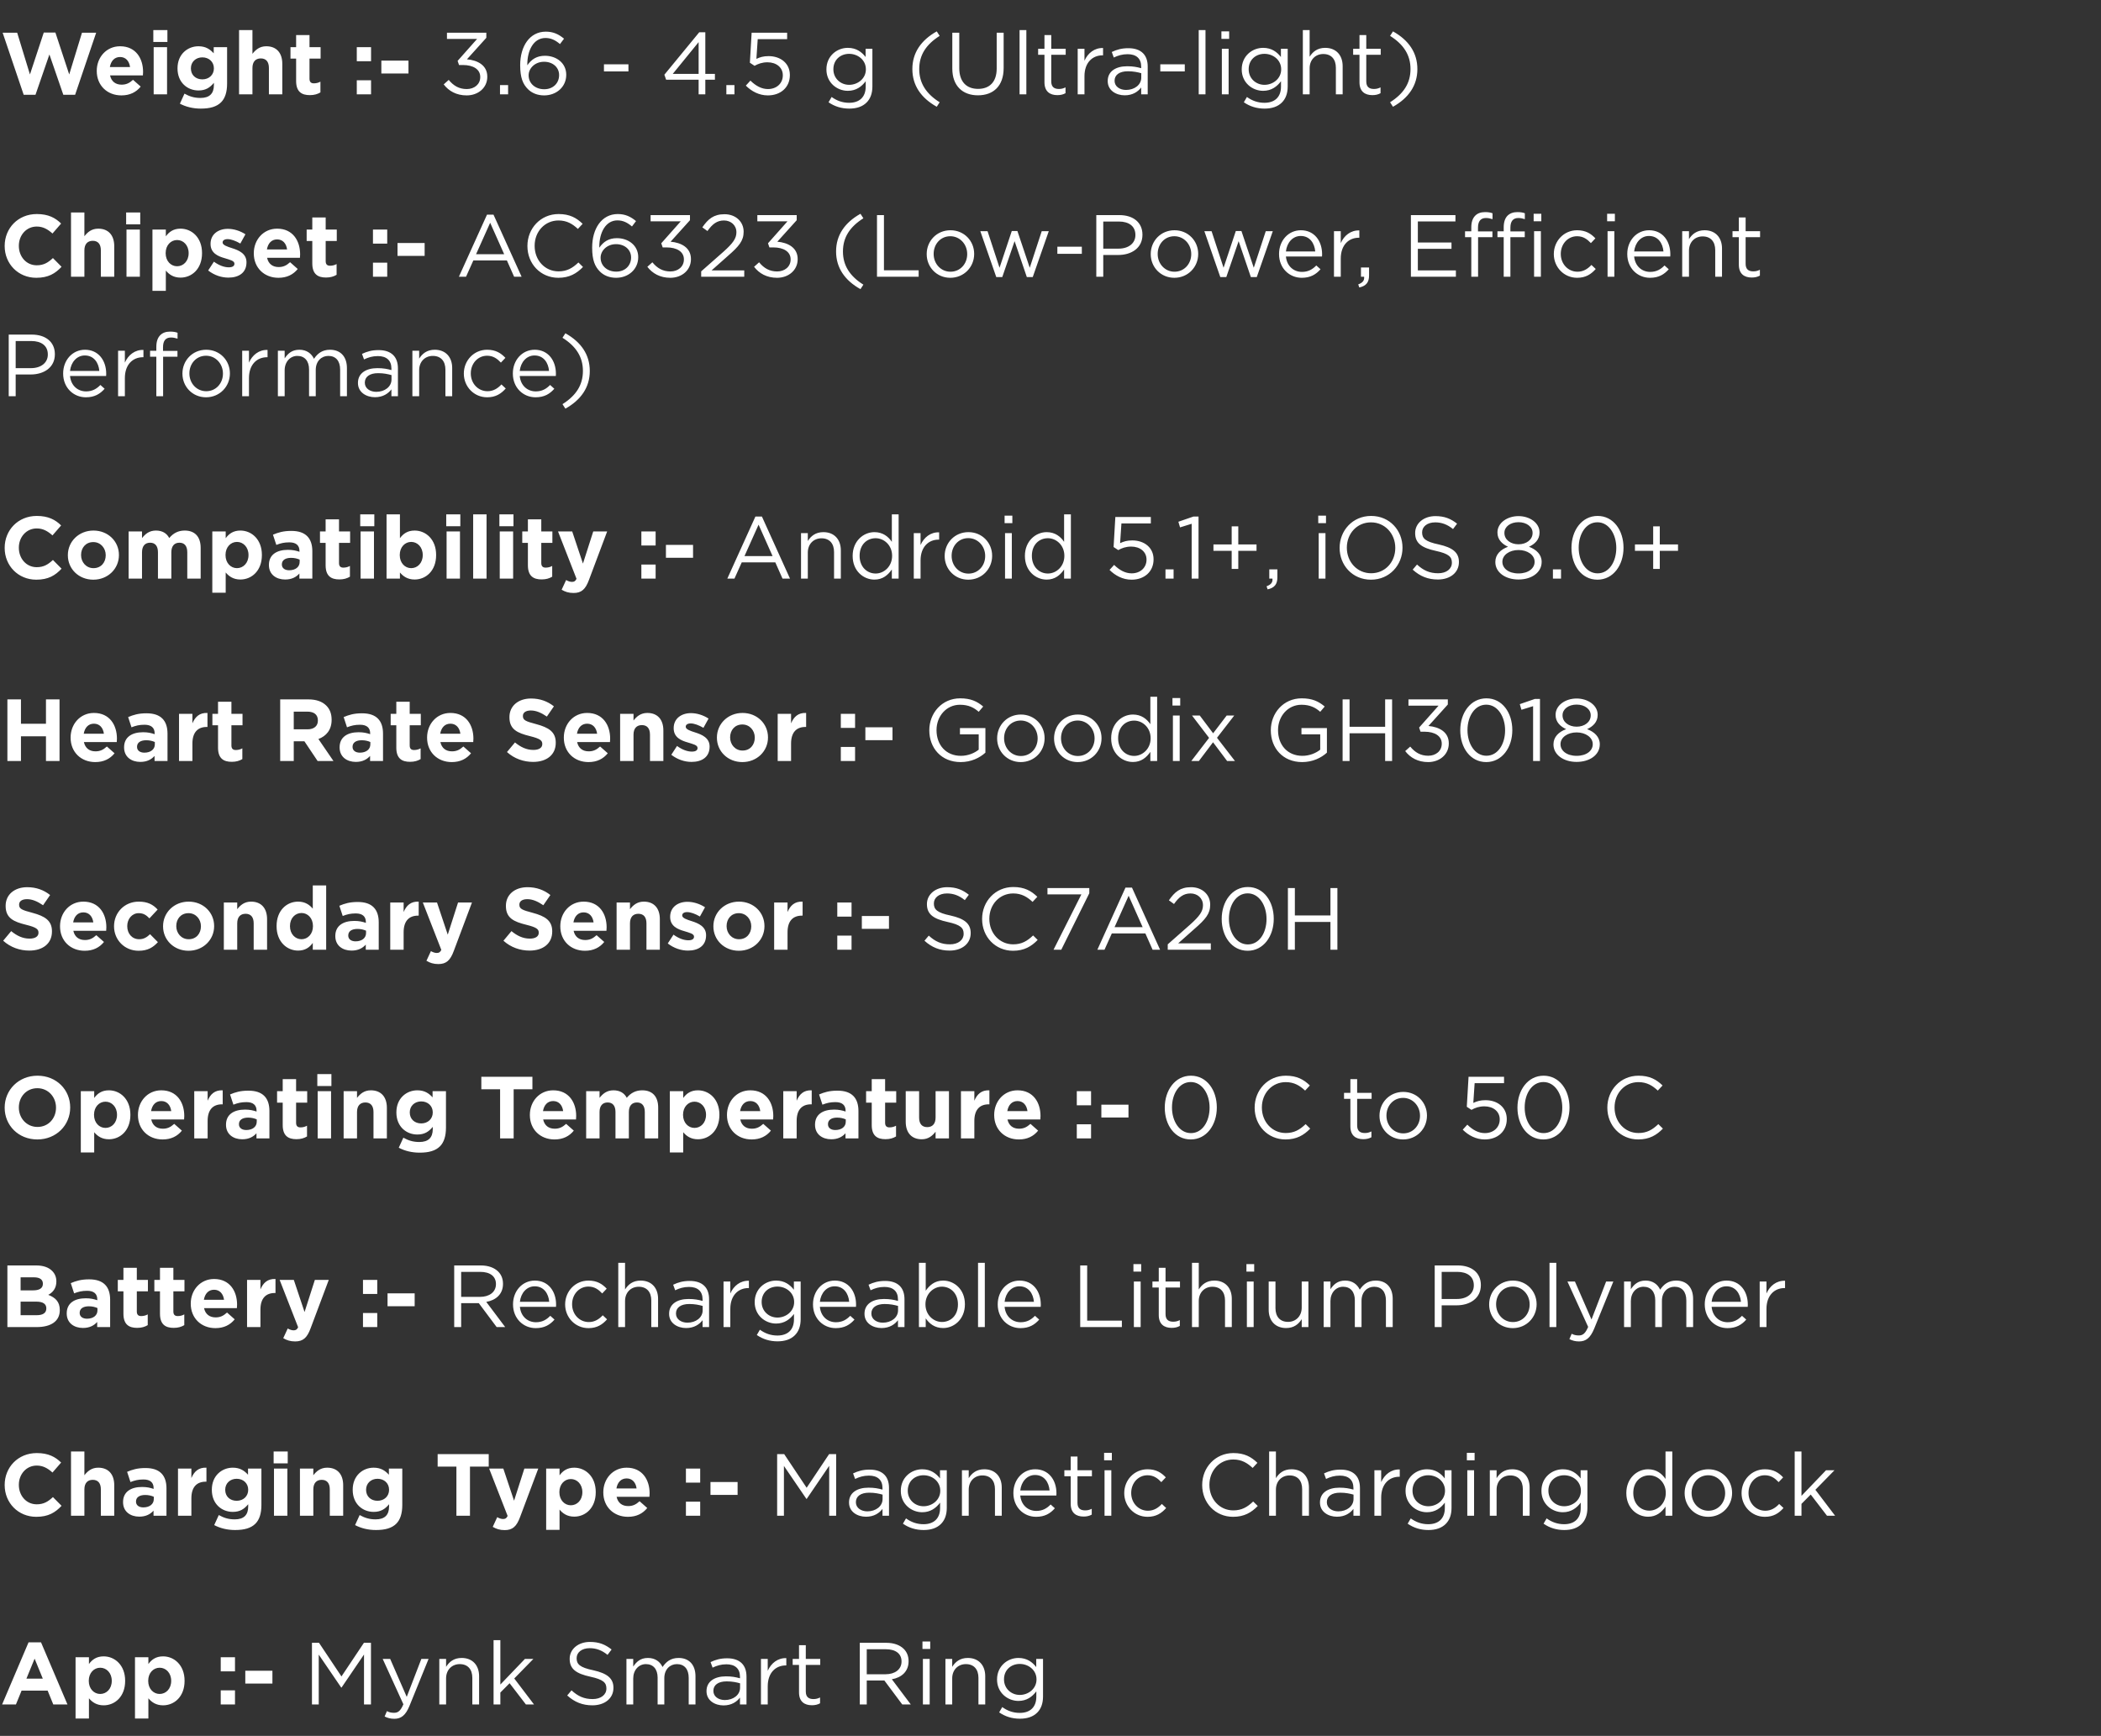
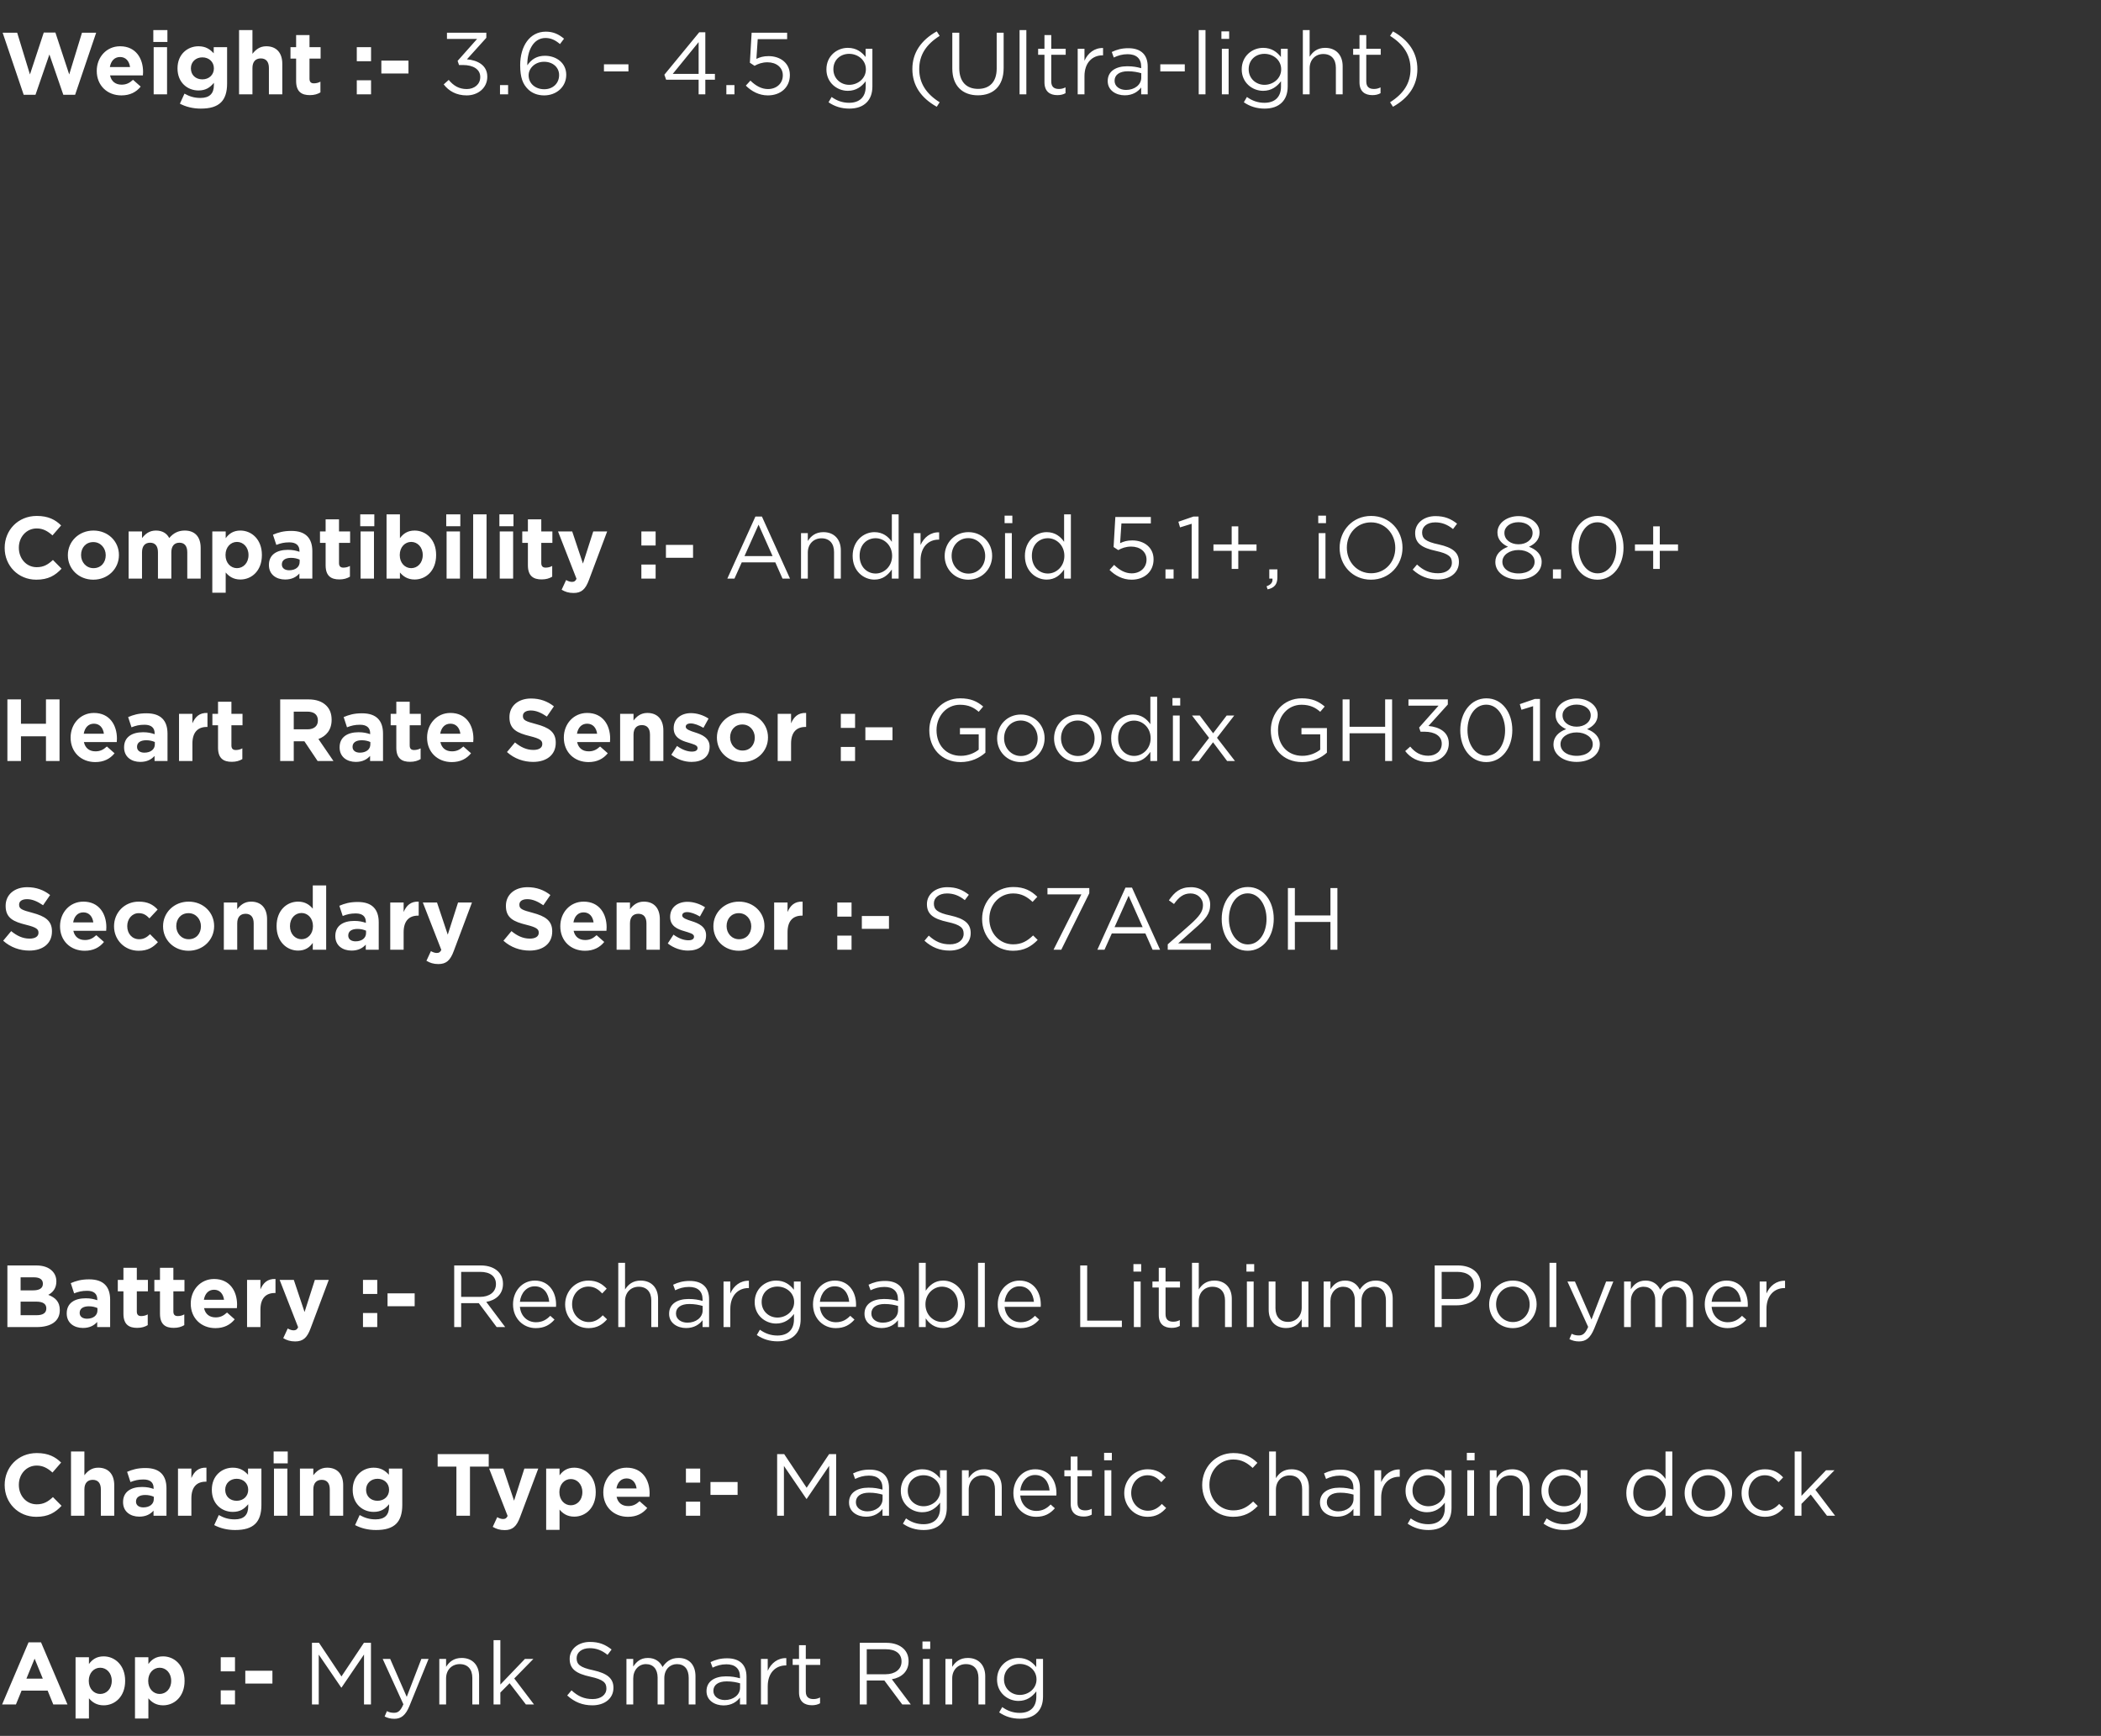
<svg xmlns="http://www.w3.org/2000/svg" fill="none" viewBox="0 0 334 276" height="276" width="334">
  <rect x="0" y="0" width="334" height="276" fill="#333333" stroke="none" />
  <path fill="white" d="M3.766 15.07L0.42 5.2H2.73L4.76 11.836L6.958 5.172H8.806L11.004 11.836L13.034 5.2H15.288L11.942 15.07H10.066L7.854 8.658L5.642 15.07H3.766ZM19.301 15.168C17.047 15.168 15.381 13.586 15.381 11.29V11.262C15.381 9.12 16.907 7.356 19.091 7.356C21.597 7.356 22.745 9.302 22.745 11.43C22.745 11.598 22.731 11.78 22.717 11.99H17.495C17.705 12.956 18.377 13.46 19.329 13.46C20.043 13.46 20.547 13.236 21.149 12.69L22.367 13.768C21.653 14.65 20.659 15.168 19.301 15.168ZM17.467 10.66H20.673C20.547 9.708 19.987 9.064 19.091 9.064C18.195 9.064 17.635 9.694 17.467 10.66ZM24.373 6.67V4.78H26.613V6.67H24.373ZM24.429 15V7.496H26.557V15H24.429ZM31.916 17.268C30.683 17.268 29.549 16.988 28.598 16.484L29.326 14.888C30.11 15.322 30.852 15.574 31.86 15.574C33.316 15.574 34.002 14.874 34.002 13.53V13.166C33.371 13.936 32.685 14.384 31.552 14.384C29.802 14.384 28.22 13.124 28.22 10.884V10.856C28.22 8.616 29.829 7.356 31.552 7.356C32.714 7.356 33.4 7.846 33.974 8.476V7.496H36.102V13.306C36.102 14.636 35.779 15.63 35.15 16.26C34.435 16.974 33.371 17.268 31.916 17.268ZM32.167 12.62C33.218 12.62 34.002 11.906 34.002 10.884V10.856C34.002 9.834 33.218 9.12 32.167 9.12C31.131 9.12 30.348 9.834 30.348 10.856V10.884C30.348 11.934 31.117 12.62 32.167 12.62ZM38.003 15V4.78H40.131V8.56C40.621 7.93 41.265 7.356 42.329 7.356C43.953 7.356 44.877 8.406 44.877 10.142V15H42.749V10.814C42.749 9.806 42.287 9.288 41.461 9.288C40.635 9.288 40.131 9.806 40.131 10.814V15H38.003ZM49.259 15.126C47.971 15.126 47.075 14.608 47.075 12.872V9.316H46.179V7.496H47.075V5.578H49.203V7.496H50.967V9.316H49.203V12.522C49.203 13.012 49.427 13.25 49.889 13.25C50.267 13.25 50.617 13.166 50.939 12.984V14.692C50.491 14.958 49.973 15.126 49.259 15.126ZM56.719 9.736V7.496H58.987V9.736H56.719ZM56.719 15V12.76H58.987V15H56.719ZM60.624 11.682V9.638H64.936V11.682H60.624ZM74.19 15.168C72.552 15.168 71.334 14.468 70.536 13.418L71.334 12.704C72.104 13.642 72.986 14.16 74.204 14.16C75.394 14.16 76.346 13.418 76.346 12.256V12.228C76.346 11.01 75.212 10.338 73.602 10.338H72.972L72.748 9.68L75.842 6.194H71.054V5.2H77.312V6.012L74.232 9.428C75.94 9.582 77.466 10.38 77.466 12.186V12.214C77.466 13.964 76.01 15.168 74.19 15.168ZM79.486 15V13.53H80.774V15H79.486ZM86.502 15.168C85.424 15.168 84.542 14.79 83.926 14.174C83.142 13.39 82.694 12.382 82.694 10.38V10.352C82.694 7.37 84.192 5.032 86.768 5.032C87.944 5.032 88.812 5.438 89.666 6.152L89.022 7.006C88.294 6.39 87.608 6.04 86.712 6.04C84.808 6.04 83.828 8.028 83.828 10.24V10.38C84.486 9.428 85.34 8.868 86.628 8.868C88.462 8.868 90.016 10.03 90.016 11.878V11.906C90.016 13.796 88.476 15.168 86.502 15.168ZM86.516 14.188C87.958 14.188 88.882 13.194 88.882 11.948V11.92C88.882 10.73 87.902 9.82 86.488 9.82C85.018 9.82 84.038 10.884 84.038 11.962V11.99C84.038 13.236 85.06 14.188 86.516 14.188ZM96.012 11.36V10.226H99.904V11.36H96.012ZM111.062 15V12.676H105.896L105.616 11.878L111.16 5.13H112.126V11.752H113.652V12.676H112.126V15H111.062ZM106.946 11.752H111.062V6.698L106.946 11.752ZM115.47 15V13.53H116.758V15H115.47ZM122.066 15.168C120.666 15.168 119.462 14.51 118.566 13.614L119.294 12.816C120.148 13.656 121.072 14.16 122.08 14.16C123.48 14.16 124.446 13.236 124.446 11.99V11.962C124.446 10.73 123.424 9.904 122.01 9.904C121.17 9.904 120.526 10.142 119.952 10.464L119.21 9.974L119.49 5.2H125.132V6.222H120.456L120.246 9.358C120.82 9.092 121.352 8.924 122.178 8.924C124.082 8.924 125.566 10.058 125.566 11.92V11.948C125.566 13.866 124.124 15.168 122.066 15.168ZM135.004 17.268C133.786 17.268 132.68 16.932 131.714 16.26L132.204 15.42C133.044 16.022 133.94 16.344 134.99 16.344C136.6 16.344 137.622 15.462 137.622 13.768V12.914C136.992 13.754 136.11 14.44 134.78 14.44C133.044 14.44 131.378 13.124 131.378 11.052V11.024C131.378 8.91 133.044 7.608 134.78 7.608C136.138 7.608 137.006 8.28 137.608 9.064V7.762H138.686V13.74C138.686 14.86 138.364 15.7 137.762 16.302C137.104 16.96 136.166 17.268 135.004 17.268ZM134.99 13.488C136.362 13.488 137.65 12.494 137.65 11.038V11.01C137.65 9.526 136.362 8.56 134.99 8.56C133.604 8.56 132.484 9.512 132.484 10.996V11.024C132.484 12.48 133.646 13.488 134.99 13.488ZM149.38 16.26L148.918 16.974C146.412 15.574 145.04 13.572 145.04 10.982V10.968C145.04 8.406 146.412 6.39 148.918 4.99L149.38 5.704C147.238 7.062 146.132 8.728 146.132 10.982V10.996C146.132 13.222 147.238 14.916 149.38 16.26ZM155.464 15.154C153.042 15.154 151.39 13.67 151.39 10.898V5.2H152.496V10.828C152.496 12.956 153.602 14.132 155.492 14.132C157.298 14.132 158.446 13.04 158.446 10.898V5.2H159.552V10.814C159.552 13.684 157.914 15.154 155.464 15.154ZM162.083 15V4.78H163.161V15H162.083ZM168.085 15.126C166.909 15.126 166.041 14.552 166.041 13.082V8.714H165.033V7.762H166.041V5.578H167.119V7.762H169.415V8.714H167.119V12.942C167.119 13.838 167.609 14.146 168.337 14.146C168.715 14.146 169.009 14.076 169.387 13.894V14.818C169.009 15.028 168.603 15.126 168.085 15.126ZM171.323 15V7.762H172.401V9.652C172.933 8.448 173.983 7.594 175.355 7.636V8.798H175.271C173.689 8.798 172.401 9.932 172.401 12.116V15H171.323ZM178.798 15.154C177.454 15.154 176.096 14.398 176.096 12.9V12.872C176.096 11.36 177.356 10.534 179.19 10.534C180.128 10.534 180.758 10.66 181.416 10.842V10.59C181.416 9.288 180.618 8.616 179.26 8.616C178.406 8.616 177.734 8.826 177.062 9.148L176.74 8.266C177.538 7.888 178.308 7.664 179.372 7.664C180.394 7.664 181.178 7.93 181.71 8.462C182.2 8.952 182.452 9.666 182.452 10.576V15H181.416V13.908C180.912 14.566 180.086 15.154 178.798 15.154ZM179.008 14.3C180.352 14.3 181.43 13.488 181.43 12.34V11.64C180.884 11.486 180.198 11.332 179.302 11.332C177.944 11.332 177.188 11.92 177.188 12.83V12.858C177.188 13.768 178.042 14.3 179.008 14.3ZM184.455 11.36V10.226H188.347V11.36H184.455ZM190.562 15V4.78H191.64V15H190.562ZM194.17 6.18V4.99H195.402V6.18H194.17ZM194.24 15V7.762H195.318V15H194.24ZM201.025 17.268C199.807 17.268 198.701 16.932 197.735 16.26L198.225 15.42C199.065 16.022 199.961 16.344 201.011 16.344C202.621 16.344 203.643 15.462 203.643 13.768V12.914C203.013 13.754 202.131 14.44 200.801 14.44C199.065 14.44 197.399 13.124 197.399 11.052V11.024C197.399 8.91 199.065 7.608 200.801 7.608C202.159 7.608 203.027 8.28 203.629 9.064V7.762H204.707V13.74C204.707 14.86 204.385 15.7 203.783 16.302C203.125 16.96 202.187 17.268 201.025 17.268ZM201.011 13.488C202.383 13.488 203.671 12.494 203.671 11.038V11.01C203.671 9.526 202.383 8.56 201.011 8.56C199.625 8.56 198.505 9.512 198.505 10.996V11.024C198.505 12.48 199.667 13.488 201.011 13.488ZM207.116 15V4.78H208.194V9.022C208.684 8.238 209.426 7.608 210.672 7.608C212.408 7.608 213.444 8.784 213.444 10.506V15H212.366V10.772C212.366 9.428 211.652 8.588 210.364 8.588C209.118 8.588 208.194 9.498 208.194 10.856V15H207.116ZM218.165 15.126C216.989 15.126 216.121 14.552 216.121 13.082V8.714H215.113V7.762H216.121V5.578H217.199V7.762H219.495V8.714H217.199V12.942C217.199 13.838 217.689 14.146 218.417 14.146C218.795 14.146 219.089 14.076 219.467 13.894V14.818C219.089 15.028 218.683 15.126 218.165 15.126ZM221.445 16.974L220.983 16.26C223.125 14.902 224.231 13.236 224.231 10.982V10.968C224.231 8.742 223.125 7.048 220.983 5.704L221.445 4.99C223.951 6.39 225.323 8.392 225.323 10.982V10.996C225.323 13.558 223.951 15.574 221.445 16.974Z" />
-   <path fill="white" d="M5.768 44.168C2.884 44.168 0.742 41.942 0.742 39.128V39.1C0.742 36.314 2.842 34.032 5.852 34.032C7.686 34.032 8.82 34.648 9.716 35.544L8.344 37.126C7.574 36.44 6.832 36.02 5.838 36.02C4.186 36.02 2.996 37.392 2.996 39.072V39.1C2.996 40.78 4.158 42.18 5.838 42.18C6.958 42.18 7.644 41.746 8.414 41.032L9.786 42.418C8.778 43.496 7.672 44.168 5.768 44.168ZM11.288 44V33.78H13.416V37.56C13.906 36.93 14.55 36.356 15.614 36.356C17.238 36.356 18.162 37.406 18.162 39.142V44H16.034V39.814C16.034 38.806 15.572 38.288 14.746 38.288C13.92 38.288 13.416 38.806 13.416 39.814V44H11.288ZM20.053 35.67V33.78H22.293V35.67H20.053ZM20.109 44V36.496H22.237V44H20.109ZM24.235 46.24V36.496H26.363V37.574C26.881 36.86 27.581 36.356 28.701 36.356C30.451 36.356 32.117 37.728 32.117 40.234V40.262C32.117 42.768 30.479 44.14 28.701 44.14C27.567 44.14 26.867 43.622 26.363 43.02V46.24H24.235ZM28.155 42.334C29.149 42.334 29.989 41.522 29.989 40.262V40.234C29.989 38.988 29.149 38.162 28.155 38.162C27.161 38.162 26.335 38.988 26.335 40.234V40.262C26.335 41.508 27.161 42.334 28.155 42.334ZM36.315 44.14C35.251 44.14 34.102 43.79 33.094 43.006L34.005 41.606C34.831 42.208 35.657 42.502 36.37 42.502C36.986 42.502 37.267 42.278 37.267 41.942V41.914C37.267 41.452 36.538 41.312 35.712 41.046C34.663 40.752 33.472 40.248 33.472 38.792V38.764C33.472 37.238 34.705 36.384 36.217 36.384C37.169 36.384 38.191 36.706 39.017 37.252L38.205 38.722C37.462 38.288 36.721 38.022 36.175 38.022C35.657 38.022 35.391 38.246 35.391 38.54V38.568C35.391 38.96 36.105 39.212 36.916 39.464C37.967 39.8 39.184 40.318 39.184 41.69V41.718C39.184 43.384 37.938 44.14 36.315 44.14ZM44.266 44.168C42.012 44.168 40.346 42.586 40.346 40.29V40.262C40.346 38.12 41.872 36.356 44.056 36.356C46.562 36.356 47.71 38.302 47.71 40.43C47.71 40.598 47.696 40.78 47.682 40.99H42.46C42.67 41.956 43.342 42.46 44.294 42.46C45.008 42.46 45.512 42.236 46.114 41.69L47.332 42.768C46.618 43.65 45.624 44.168 44.266 44.168ZM42.432 39.66H45.638C45.512 38.708 44.952 38.064 44.056 38.064C43.16 38.064 42.6 38.694 42.432 39.66ZM51.83 44.126C50.542 44.126 49.646 43.608 49.646 41.872V38.316H48.75V36.496H49.646V34.578H51.774V36.496H53.538V38.316H51.774V41.522C51.774 42.012 51.998 42.25 52.46 42.25C52.838 42.25 53.188 42.166 53.51 41.984V43.692C53.062 43.958 52.544 44.126 51.83 44.126ZM59.29 38.736V36.496H61.558V38.736H59.29ZM59.29 44V41.76H61.558V44H59.29ZM63.194 40.682V38.638H67.506V40.682H63.194ZM72.952 44L77.418 34.13H78.454L82.92 44H81.73L80.582 41.41H75.248L74.086 44H72.952ZM75.682 40.416H80.148L77.922 35.418L75.682 40.416ZM88.759 44.168C85.931 44.168 83.845 41.942 83.845 39.128V39.1C83.845 36.328 85.931 34.032 88.801 34.032C90.579 34.032 91.657 34.648 92.623 35.586L91.867 36.398C91.027 35.614 90.131 35.054 88.787 35.054C86.617 35.054 84.993 36.818 84.993 39.072V39.1C84.993 41.368 86.617 43.146 88.787 43.146C90.131 43.146 91.013 42.628 91.951 41.732L92.679 42.446C91.671 43.482 90.523 44.168 88.759 44.168ZM97.945 44.168C96.867 44.168 95.985 43.79 95.369 43.174C94.585 42.39 94.137 41.382 94.137 39.38V39.352C94.137 36.37 95.635 34.032 98.211 34.032C99.387 34.032 100.255 34.438 101.109 35.152L100.465 36.006C99.737 35.39 99.051 35.04 98.155 35.04C96.251 35.04 95.271 37.028 95.271 39.24V39.38C95.929 38.428 96.783 37.868 98.071 37.868C99.905 37.868 101.459 39.03 101.459 40.878V40.906C101.459 42.796 99.919 44.168 97.945 44.168ZM97.959 43.188C99.401 43.188 100.325 42.194 100.325 40.948V40.92C100.325 39.73 99.345 38.82 97.931 38.82C96.461 38.82 95.481 39.884 95.481 40.962V40.99C95.481 42.236 96.503 43.188 97.959 43.188ZM106.565 44.168C104.927 44.168 103.709 43.468 102.911 42.418L103.709 41.704C104.479 42.642 105.361 43.16 106.579 43.16C107.769 43.16 108.721 42.418 108.721 41.256V41.228C108.721 40.01 107.587 39.338 105.977 39.338H105.347L105.123 38.68L108.217 35.194H103.429V34.2H109.687V35.012L106.607 38.428C108.315 38.582 109.841 39.38 109.841 41.186V41.214C109.841 42.964 108.385 44.168 106.565 44.168ZM111.469 44V43.146L115.025 40.01C116.523 38.666 117.069 37.91 117.069 36.93C117.069 35.782 116.159 35.054 115.095 35.054C113.975 35.054 113.247 35.628 112.463 36.734L111.651 36.146C112.561 34.83 113.443 34.06 115.179 34.06C116.943 34.06 118.217 35.236 118.217 36.832V36.86C118.217 38.288 117.461 39.17 115.739 40.668L113.121 42.992H118.315V44H111.469ZM123.532 44.168C121.894 44.168 120.676 43.468 119.878 42.418L120.676 41.704C121.446 42.642 122.328 43.16 123.546 43.16C124.736 43.16 125.688 42.418 125.688 41.256V41.228C125.688 40.01 124.554 39.338 122.944 39.338H122.314L122.09 38.68L125.184 35.194H120.396V34.2H126.654V35.012L123.574 38.428C125.282 38.582 126.808 39.38 126.808 41.186V41.214C126.808 42.964 125.352 44.168 123.532 44.168ZM137.253 45.26L136.791 45.974C134.285 44.574 132.913 42.572 132.913 39.982V39.968C132.913 37.406 134.285 35.39 136.791 33.99L137.253 34.704C135.111 36.062 134.005 37.728 134.005 39.982V39.996C134.005 42.222 135.111 43.916 137.253 45.26ZM139.417 44V34.2H140.523V42.978H146.039V44H139.417ZM151.071 44.168C148.901 44.168 147.319 42.46 147.319 40.416V40.388C147.319 38.33 148.901 36.608 151.099 36.608C153.283 36.608 154.865 38.316 154.865 40.36V40.388C154.865 42.446 153.255 44.168 151.071 44.168ZM151.099 43.202C152.667 43.202 153.758 41.928 153.758 40.416V40.388C153.758 38.834 152.597 37.56 151.071 37.56C149.503 37.56 148.425 38.834 148.425 40.36V40.388C148.425 41.942 149.573 43.202 151.099 43.202ZM158.38 44.056L155.846 36.762H156.994L158.898 42.572L160.844 36.734H161.74L163.7 42.572L165.604 36.762H166.724L164.176 44.056H163.238L161.292 38.344L159.332 44.056H158.38ZM168.09 40.36V39.226H171.982V40.36H168.09ZM174.281 44V34.2H177.949C180.161 34.2 181.617 35.376 181.617 37.308V37.336C181.617 39.45 179.853 40.542 177.767 40.542H175.387V44H174.281ZM175.387 39.534H177.809C179.433 39.534 180.497 38.666 180.497 37.378V37.35C180.497 35.95 179.447 35.222 177.865 35.222H175.387V39.534ZM186.686 44.168C184.516 44.168 182.934 42.46 182.934 40.416V40.388C182.934 38.33 184.516 36.608 186.714 36.608C188.898 36.608 190.48 38.316 190.48 40.36V40.388C190.48 42.446 188.87 44.168 186.686 44.168ZM186.714 43.202C188.282 43.202 189.374 41.928 189.374 40.416V40.388C189.374 38.834 188.212 37.56 186.686 37.56C185.118 37.56 184.04 38.834 184.04 40.36V40.388C184.04 41.942 185.188 43.202 186.714 43.202ZM193.995 44.056L191.461 36.762H192.609L194.513 42.572L196.459 36.734H197.355L199.315 42.572L201.219 36.762H202.339L199.791 44.056H198.853L196.907 38.344L194.947 44.056H193.995ZM206.944 44.168C204.97 44.168 203.332 42.642 203.332 40.402V40.374C203.332 38.288 204.788 36.608 206.804 36.608C208.946 36.608 210.178 38.316 210.178 40.43C210.178 40.584 210.178 40.654 210.164 40.78H204.424C204.578 42.348 205.684 43.23 206.972 43.23C207.98 43.23 208.652 42.824 209.254 42.208L209.926 42.81C209.198 43.636 208.33 44.168 206.944 44.168ZM204.424 39.982H209.086C208.974 38.68 208.232 37.518 206.776 37.518C205.502 37.518 204.578 38.582 204.424 39.982ZM212.065 44V36.762H213.143V38.652C213.675 37.448 214.725 36.594 216.097 36.636V37.798H216.013C214.431 37.798 213.143 38.932 213.143 41.116V44H212.065ZM216.089 45.708L215.921 45.218C216.635 44.952 216.915 44.602 216.859 44H216.355V42.53H217.643V43.79C217.643 44.924 217.153 45.47 216.089 45.708ZM224.292 44V34.2H231.376V35.208H225.398V38.554H230.746V39.562H225.398V42.992H231.446V44H224.292ZM233.895 44V37.714H232.901V36.776H233.895V36.146C233.895 35.32 234.105 34.704 234.525 34.284C234.903 33.906 235.421 33.724 236.079 33.724C236.583 33.724 236.919 33.78 237.269 33.906V34.844C236.877 34.732 236.597 34.662 236.219 34.662C235.379 34.662 234.959 35.18 234.959 36.202V36.79H237.255V37.714H234.973V44H233.895ZM239.047 44V37.714H238.053V36.776H239.047V36.146C239.047 35.32 239.257 34.69 239.663 34.284C240.055 33.906 240.573 33.724 241.217 33.724C241.721 33.724 242.071 33.78 242.407 33.906V34.844C242.029 34.732 241.749 34.662 241.371 34.662C240.531 34.662 240.111 35.18 240.111 36.202V36.79H242.393V37.714H240.111V44H239.047ZM243.877 44V36.762H244.955V44H243.877ZM243.807 35.18V33.99H245.025V35.18H243.807ZM250.724 44.168C248.596 44.168 247.014 42.446 247.014 40.416V40.388C247.014 38.33 248.596 36.608 250.724 36.608C252.096 36.608 252.936 37.168 253.622 37.896L252.908 38.652C252.334 38.05 251.704 37.56 250.71 37.56C249.24 37.56 248.12 38.792 248.12 40.36V40.388C248.12 41.956 249.268 43.202 250.78 43.202C251.718 43.202 252.418 42.74 252.992 42.124L253.678 42.768C252.95 43.594 252.082 44.168 250.724 44.168ZM255.488 35.18V33.99H256.72V35.18H255.488ZM255.558 44V36.762H256.636V44H255.558ZM262.302 44.168C260.328 44.168 258.69 42.642 258.69 40.402V40.374C258.69 38.288 260.146 36.608 262.162 36.608C264.304 36.608 265.536 38.316 265.536 40.43C265.536 40.584 265.536 40.654 265.522 40.78H259.782C259.936 42.348 261.042 43.23 262.33 43.23C263.338 43.23 264.01 42.824 264.612 42.208L265.284 42.81C264.556 43.636 263.688 44.168 262.302 44.168ZM259.782 39.982H264.444C264.332 38.68 263.59 37.518 262.134 37.518C260.86 37.518 259.936 38.582 259.782 39.982ZM267.423 44V36.762H268.501V38.022C268.991 37.238 269.733 36.608 270.979 36.608C272.715 36.608 273.751 37.784 273.751 39.506V44H272.673V39.772C272.673 38.428 271.959 37.588 270.671 37.588C269.425 37.588 268.501 38.498 268.501 39.856V44H267.423ZM278.472 44.126C277.296 44.126 276.428 43.552 276.428 42.082V37.714H275.42V36.762H276.428V34.578H277.506V36.762H279.802V37.714H277.506V41.942C277.506 42.838 277.996 43.146 278.724 43.146C279.102 43.146 279.396 43.076 279.774 42.894V43.818C279.396 44.028 278.99 44.126 278.472 44.126ZM1.386 63V53.2H5.054C7.266 53.2 8.722 54.376 8.722 56.308V56.336C8.722 58.45 6.958 59.542 4.872 59.542H2.492V63H1.386ZM2.492 58.534H4.914C6.538 58.534 7.602 57.666 7.602 56.378V56.35C7.602 54.95 6.552 54.222 4.97 54.222H2.492V58.534ZM13.651 63.168C11.677 63.168 10.039 61.642 10.039 59.402V59.374C10.039 57.288 11.495 55.608 13.511 55.608C15.653 55.608 16.885 57.316 16.885 59.43C16.885 59.584 16.885 59.654 16.871 59.78H11.131C11.285 61.348 12.391 62.23 13.679 62.23C14.687 62.23 15.359 61.824 15.961 61.208L16.633 61.81C15.905 62.636 15.037 63.168 13.651 63.168ZM11.131 58.982H15.793C15.681 57.68 14.939 56.518 13.483 56.518C12.209 56.518 11.285 57.582 11.131 58.982ZM18.772 63V55.762H19.85V57.652C20.382 56.448 21.432 55.594 22.804 55.636V56.798H22.72C21.138 56.798 19.85 57.932 19.85 60.116V63H18.772ZM24.852 63V56.714H23.858V55.776H24.852V55.146C24.852 54.32 25.062 53.704 25.482 53.284C25.86 52.906 26.378 52.724 27.036 52.724C27.54 52.724 27.876 52.78 28.226 52.906V53.844C27.834 53.732 27.554 53.662 27.176 53.662C26.336 53.662 25.916 54.18 25.916 55.202V55.79H28.212V56.714H25.93V63H24.852ZM32.754 63.168C30.584 63.168 29.002 61.46 29.002 59.416V59.388C29.002 57.33 30.584 55.608 32.782 55.608C34.966 55.608 36.548 57.316 36.548 59.36V59.388C36.548 61.446 34.938 63.168 32.754 63.168ZM32.782 62.202C34.35 62.202 35.442 60.928 35.442 59.416V59.388C35.442 57.834 34.28 56.56 32.754 56.56C31.186 56.56 30.108 57.834 30.108 59.36V59.388C30.108 60.942 31.256 62.202 32.782 62.202ZM38.501 63V55.762H39.579V57.652C40.111 56.448 41.161 55.594 42.533 55.636V56.798H42.449C40.867 56.798 39.579 57.932 39.579 60.116V63H38.501ZM44.175 63V55.762H45.253V56.98C45.743 56.252 46.373 55.608 47.591 55.608C48.767 55.608 49.523 56.224 49.915 57.05C50.447 56.252 51.189 55.608 52.463 55.608C54.143 55.608 55.151 56.714 55.151 58.52V63H54.073V58.772C54.073 57.372 53.373 56.588 52.197 56.588C51.119 56.588 50.195 57.4 50.195 58.828V63H49.131V58.744C49.131 57.386 48.431 56.588 47.269 56.588C46.121 56.588 45.253 57.54 45.253 58.87V63H44.175ZM59.606 63.154C58.262 63.154 56.904 62.398 56.904 60.9V60.872C56.904 59.36 58.164 58.534 59.998 58.534C60.936 58.534 61.566 58.66 62.224 58.842V58.59C62.224 57.288 61.426 56.616 60.068 56.616C59.214 56.616 58.542 56.826 57.87 57.148L57.548 56.266C58.346 55.888 59.116 55.664 60.18 55.664C61.202 55.664 61.986 55.93 62.518 56.462C63.008 56.952 63.26 57.666 63.26 58.576V63H62.224V61.908C61.72 62.566 60.894 63.154 59.606 63.154ZM59.816 62.3C61.16 62.3 62.238 61.488 62.238 60.34V59.64C61.692 59.486 61.006 59.332 60.11 59.332C58.752 59.332 57.996 59.92 57.996 60.83V60.858C57.996 61.768 58.85 62.3 59.816 62.3ZM65.558 63V55.762H66.635V57.022C67.126 56.238 67.868 55.608 69.114 55.608C70.85 55.608 71.885 56.784 71.885 58.506V63H70.808V58.772C70.808 57.428 70.094 56.588 68.805 56.588C67.559 56.588 66.635 57.498 66.635 58.856V63H65.558ZM77.447 63.168C75.319 63.168 73.737 61.446 73.737 59.416V59.388C73.737 57.33 75.319 55.608 77.447 55.608C78.819 55.608 79.659 56.168 80.344 56.896L79.63 57.652C79.056 57.05 78.427 56.56 77.433 56.56C75.963 56.56 74.843 57.792 74.843 59.36V59.388C74.843 60.956 75.99 62.202 77.502 62.202C78.441 62.202 79.141 61.74 79.715 61.124L80.4 61.768C79.672 62.594 78.805 63.168 77.447 63.168ZM85.141 63.168C83.167 63.168 81.529 61.642 81.529 59.402V59.374C81.529 57.288 82.985 55.608 85.001 55.608C87.143 55.608 88.375 57.316 88.375 59.43C88.375 59.584 88.375 59.654 88.361 59.78H82.621C82.775 61.348 83.881 62.23 85.169 62.23C86.177 62.23 86.849 61.824 87.451 61.208L88.123 61.81C87.395 62.636 86.527 63.168 85.141 63.168ZM82.621 58.982H87.283C87.171 57.68 86.429 56.518 84.973 56.518C83.699 56.518 82.775 57.582 82.621 58.982ZM89.881 64.974L89.419 64.26C91.561 62.902 92.667 61.236 92.667 58.982V58.968C92.667 56.742 91.561 55.048 89.419 53.704L89.881 52.99C92.387 54.39 93.759 56.392 93.759 58.982V58.996C93.759 61.558 92.387 63.574 89.881 64.974Z" />
  <path fill="white" d="M5.768 92.168C2.884 92.168 0.742 89.942 0.742 87.128V87.1C0.742 84.314 2.842 82.032 5.852 82.032C7.686 82.032 8.82 82.648 9.716 83.544L8.344 85.126C7.574 84.44 6.832 84.02 5.838 84.02C4.186 84.02 2.996 85.392 2.996 87.072V87.1C2.996 88.78 4.158 90.18 5.838 90.18C6.958 90.18 7.644 89.746 8.414 89.032L9.786 90.418C8.778 91.496 7.672 92.168 5.768 92.168ZM14.833 92.168C12.523 92.168 10.787 90.46 10.787 88.29V88.262C10.787 86.106 12.523 84.356 14.861 84.356C17.171 84.356 18.907 86.064 18.907 88.234V88.262C18.907 90.418 17.171 92.168 14.833 92.168ZM14.861 90.334C16.079 90.334 16.807 89.41 16.807 88.29V88.262C16.807 87.156 16.009 86.19 14.833 86.19C13.615 86.19 12.887 87.114 12.887 88.234V88.262C12.887 89.368 13.685 90.334 14.861 90.334ZM20.448 92V84.496H22.576V85.56C23.066 84.93 23.71 84.356 24.788 84.356C25.782 84.356 26.51 84.776 26.902 85.546C27.56 84.762 28.344 84.356 29.366 84.356C30.948 84.356 31.9 85.308 31.9 87.114V92H29.772V87.814C29.772 86.806 29.324 86.288 28.526 86.288C27.728 86.288 27.238 86.806 27.238 87.814V92H25.11V87.814C25.11 86.806 24.662 86.288 23.864 86.288C23.066 86.288 22.576 86.806 22.576 87.814V92H20.448ZM33.751 94.24V84.496H35.879V85.574C36.397 84.86 37.097 84.356 38.217 84.356C39.967 84.356 41.633 85.728 41.633 88.234V88.262C41.633 90.768 39.995 92.14 38.217 92.14C37.083 92.14 36.383 91.622 35.879 91.02V94.24H33.751ZM37.671 90.334C38.665 90.334 39.505 89.522 39.505 88.262V88.234C39.505 86.988 38.665 86.162 37.671 86.162C36.677 86.162 35.851 86.988 35.851 88.234V88.262C35.851 89.508 36.677 90.334 37.671 90.334ZM45.326 92.14C43.912 92.14 42.75 91.342 42.75 89.844V89.816C42.75 88.192 43.996 87.422 45.774 87.422C46.544 87.422 47.062 87.548 47.608 87.73V87.604C47.608 86.708 47.062 86.232 45.998 86.232C45.172 86.232 44.612 86.372 43.926 86.638L43.394 85.014C44.22 84.664 45.032 84.412 46.306 84.412C47.482 84.412 48.294 84.706 48.84 85.252C49.4 85.812 49.652 86.638 49.652 87.646V92H47.594V91.188C47.076 91.762 46.376 92.14 45.326 92.14ZM45.97 90.67C46.978 90.67 47.636 90.138 47.636 89.354V88.976C47.258 88.808 46.796 88.696 46.278 88.696C45.368 88.696 44.808 89.06 44.808 89.732V89.76C44.808 90.334 45.284 90.67 45.97 90.67ZM53.949 92.126C52.661 92.126 51.765 91.608 51.765 89.872V86.316H50.869V84.496H51.765V82.578H53.893V84.496H55.657V86.316H53.893V89.522C53.893 90.012 54.117 90.25 54.579 90.25C54.957 90.25 55.307 90.166 55.629 89.984V91.692C55.181 91.958 54.663 92.126 53.949 92.126ZM57.267 83.67V81.78H59.507V83.67H57.267ZM57.323 92V84.496H59.451V92H57.323ZM65.916 92.14C64.782 92.14 64.082 91.622 63.578 91.02V92H61.45V81.78H63.578V85.574C64.096 84.86 64.796 84.356 65.916 84.356C67.666 84.356 69.332 85.728 69.332 88.234V88.262C69.332 90.768 67.694 92.14 65.916 92.14ZM65.37 90.334C66.364 90.334 67.204 89.522 67.204 88.262V88.234C67.204 86.988 66.364 86.162 65.37 86.162C64.376 86.162 63.55 86.988 63.55 88.234V88.262C63.55 89.508 64.376 90.334 65.37 90.334ZM70.939 83.67V81.78H73.179V83.67H70.939ZM70.995 92V84.496H73.123V92H70.995ZM75.22 92V81.78H77.348V92H75.22ZM79.388 83.67V81.78H81.629V83.67H79.388ZM79.445 92V84.496H81.573V92H79.445ZM86.105 92.126C84.817 92.126 83.921 91.608 83.921 89.872V86.316H83.025V84.496H83.921V82.578H86.049V84.496H87.813V86.316H86.049V89.522C86.049 90.012 86.273 90.25 86.735 90.25C87.113 90.25 87.463 90.166 87.785 89.984V91.692C87.337 91.958 86.819 92.126 86.105 92.126ZM92.672 89.606L94.31 84.496H96.522L93.638 92.182C93.078 93.708 92.434 94.282 91.174 94.282C90.39 94.282 89.83 94.086 89.284 93.764L89.998 92.224C90.278 92.392 90.628 92.518 90.908 92.518C91.286 92.518 91.468 92.406 91.65 92.028L88.71 84.496H90.964L92.672 89.606ZM101.959 86.736V84.496H104.227V86.736H101.959ZM101.959 92V89.76H104.227V92H101.959ZM105.864 88.682V86.638H110.176V88.682H105.864ZM115.622 92L120.088 82.13H121.124L125.59 92H124.4L123.252 89.41H117.918L116.756 92H115.622ZM118.352 88.416H122.818L120.592 83.418L118.352 88.416ZM127.341 92V84.762H128.419V86.022C128.909 85.238 129.651 84.608 130.897 84.608C132.633 84.608 133.669 85.784 133.669 87.506V92H132.591V87.772C132.591 86.428 131.877 85.588 130.589 85.588C129.343 85.588 128.419 86.498 128.419 87.856V92H127.341ZM139.006 92.154C137.27 92.154 135.548 90.782 135.548 88.402V88.374C135.548 86.022 137.27 84.608 139.006 84.608C140.35 84.608 141.218 85.322 141.778 86.148V81.78H142.856V92H141.778V90.544C141.176 91.412 140.35 92.154 139.006 92.154ZM139.202 91.188C140.546 91.188 141.82 90.054 141.82 88.388V88.36C141.82 86.694 140.546 85.574 139.202 85.574C137.802 85.574 136.654 86.61 136.654 88.36V88.388C136.654 90.11 137.816 91.188 139.202 91.188ZM145.265 92V84.762H146.343V86.652C146.875 85.448 147.925 84.594 149.297 84.636V85.798H149.213C147.631 85.798 146.343 86.932 146.343 89.116V92H145.265ZM153.928 92.168C151.758 92.168 150.176 90.46 150.176 88.416V88.388C150.176 86.33 151.758 84.608 153.956 84.608C156.14 84.608 157.722 86.316 157.722 88.36V88.388C157.722 90.446 156.112 92.168 153.928 92.168ZM153.956 91.202C155.524 91.202 156.616 89.928 156.616 88.416V88.388C156.616 86.834 155.454 85.56 153.928 85.56C152.36 85.56 151.282 86.834 151.282 88.36V88.388C151.282 89.942 152.43 91.202 153.956 91.202ZM159.703 83.18V81.99H160.935V83.18H159.703ZM159.773 92V84.762H160.851V92H159.773ZM166.39 92.154C164.654 92.154 162.932 90.782 162.932 88.402V88.374C162.932 86.022 164.654 84.608 166.39 84.608C167.734 84.608 168.602 85.322 169.162 86.148V81.78H170.24V92H169.162V90.544C168.56 91.412 167.734 92.154 166.39 92.154ZM166.586 91.188C167.93 91.188 169.204 90.054 169.204 88.388V88.36C169.204 86.694 167.93 85.574 166.586 85.574C165.186 85.574 164.038 86.61 164.038 88.36V88.388C164.038 90.11 165.2 91.188 166.586 91.188ZM179.885 92.168C178.485 92.168 177.281 91.51 176.385 90.614L177.113 89.816C177.967 90.656 178.891 91.16 179.899 91.16C181.299 91.16 182.265 90.236 182.265 88.99V88.962C182.265 87.73 181.243 86.904 179.829 86.904C178.989 86.904 178.345 87.142 177.771 87.464L177.029 86.974L177.309 82.2H182.951V83.222H178.275L178.065 86.358C178.639 86.092 179.171 85.924 179.997 85.924C181.901 85.924 183.385 87.058 183.385 88.92V88.948C183.385 90.866 181.943 92.168 179.885 92.168ZM185.279 92V90.53H186.567V92H185.279ZM189.442 92V83.278L187.594 83.852L187.328 82.956L189.722 82.13H190.534V92H189.442ZM195.803 90.46V87.576H192.905V86.568H195.803V83.684H196.853V86.568H199.751V87.576H196.853V90.46H195.803ZM201.515 93.708L201.347 93.218C202.061 92.952 202.341 92.602 202.285 92H201.781V90.53H203.069V91.79C203.069 92.924 202.579 93.47 201.515 93.708ZM209.564 83.18V81.99H210.796V83.18H209.564ZM209.634 92V84.762H210.712V92H209.634ZM217.946 92.168C214.964 92.168 212.962 89.83 212.962 87.128V87.1C212.962 84.398 214.992 82.032 217.974 82.032C220.956 82.032 222.958 84.37 222.958 87.072V87.1C222.958 89.802 220.928 92.168 217.946 92.168ZM217.974 91.146C220.214 91.146 221.81 89.354 221.81 87.128V87.1C221.81 84.874 220.186 83.054 217.946 83.054C215.706 83.054 214.11 84.846 214.11 87.072V87.1C214.11 89.326 215.734 91.146 217.974 91.146ZM228.582 92.14C227.014 92.14 225.754 91.636 224.578 90.572L225.264 89.76C226.286 90.698 227.266 91.146 228.624 91.146C229.954 91.146 230.808 90.446 230.808 89.48V89.452C230.808 88.542 230.318 88.038 228.26 87.59C226.006 87.1 224.97 86.372 224.97 84.762V84.734C224.97 83.208 226.328 82.06 228.19 82.06C229.632 82.06 230.626 82.466 231.634 83.264L230.99 84.118C230.08 83.376 229.17 83.054 228.162 83.054C226.874 83.054 226.076 83.74 226.076 84.636V84.664C226.076 85.588 226.566 86.12 228.736 86.568C230.92 87.058 231.928 87.842 231.928 89.34V89.368C231.928 91.048 230.528 92.14 228.582 92.14ZM241.398 92.14C239.312 92.14 237.716 91.006 237.716 89.368V89.34C237.716 88.164 238.556 87.366 239.732 86.932C238.822 86.512 238.052 85.812 238.052 84.678V84.65C238.052 83.138 239.606 82.06 241.398 82.06C243.19 82.06 244.744 83.138 244.744 84.65V84.678C244.744 85.812 243.974 86.512 243.064 86.932C244.226 87.366 245.08 88.164 245.08 89.326V89.354C245.08 91.02 243.484 92.14 241.398 92.14ZM241.398 86.54C242.644 86.54 243.638 85.812 243.638 84.748V84.72C243.638 83.754 242.686 83.026 241.398 83.026C240.11 83.026 239.158 83.74 239.158 84.72V84.748C239.158 85.812 240.152 86.54 241.398 86.54ZM241.398 91.174C243.008 91.174 243.96 90.334 243.96 89.34V89.312C243.96 88.234 242.812 87.45 241.398 87.45C239.97 87.45 238.836 88.234 238.836 89.312V89.34C238.836 90.334 239.788 91.174 241.398 91.174ZM246.871 92V90.53H248.159V92H246.871ZM253.949 92.168C251.415 92.168 249.819 89.872 249.819 87.128V87.1C249.819 84.356 251.457 82.032 253.977 82.032C256.497 82.032 258.093 84.328 258.093 87.072V87.1C258.093 89.844 256.469 92.168 253.949 92.168ZM253.977 91.16C255.825 91.16 256.945 89.27 256.945 87.128V87.1C256.945 84.972 255.783 83.04 253.949 83.04C252.115 83.04 250.967 84.916 250.967 87.072V87.1C250.967 89.228 252.129 91.16 253.977 91.16ZM262.809 90.46V87.576H259.911V86.568H262.809V83.684H263.859V86.568H266.757V87.576H263.859V90.46H262.809Z" />
  <path fill="white" d="M1.176 121V111.2H3.332V115.078H7.308V111.2H9.464V121H7.308V117.066H3.332V121H1.176ZM15.145 121.168C12.891 121.168 11.225 119.586 11.225 117.29V117.262C11.225 115.12 12.751 113.356 14.935 113.356C17.441 113.356 18.589 115.302 18.589 117.43C18.589 117.598 18.575 117.78 18.561 117.99H13.339C13.549 118.956 14.221 119.46 15.173 119.46C15.887 119.46 16.391 119.236 16.993 118.69L18.211 119.768C17.497 120.65 16.503 121.168 15.145 121.168ZM13.311 116.66H16.517C16.391 115.708 15.831 115.064 14.935 115.064C14.039 115.064 13.479 115.694 13.311 116.66ZM22.303 121.14C20.889 121.14 19.727 120.342 19.727 118.844V118.816C19.727 117.192 20.973 116.422 22.751 116.422C23.521 116.422 24.039 116.548 24.585 116.73V116.604C24.585 115.708 24.039 115.232 22.975 115.232C22.149 115.232 21.589 115.372 20.903 115.638L20.371 114.014C21.197 113.664 22.009 113.412 23.283 113.412C24.459 113.412 25.271 113.706 25.817 114.252C26.377 114.812 26.629 115.638 26.629 116.646V121H24.571V120.188C24.053 120.762 23.353 121.14 22.303 121.14ZM22.947 119.67C23.955 119.67 24.613 119.138 24.613 118.354V117.976C24.235 117.808 23.773 117.696 23.255 117.696C22.345 117.696 21.785 118.06 21.785 118.732V118.76C21.785 119.334 22.261 119.67 22.947 119.67ZM28.46 121V113.496H30.588V115.008C31.022 113.986 31.708 113.3 32.982 113.356V115.582H32.87C31.456 115.582 30.588 116.422 30.588 118.228V121H28.46ZM36.845 121.126C35.557 121.126 34.661 120.608 34.661 118.872V115.316H33.765V113.496H34.661V111.578H36.789V113.496H38.553V115.316H36.789V118.522C36.789 119.012 37.013 119.25 37.475 119.25C37.853 119.25 38.203 119.166 38.525 118.984V120.692C38.077 120.958 37.559 121.126 36.845 121.126ZM44.543 121V111.2H49.023C50.269 111.2 51.221 111.536 51.879 112.194C52.439 112.754 52.719 113.496 52.719 114.434V114.462C52.719 116.044 51.865 117.038 50.619 117.5L53.013 121H50.493L48.393 117.864H46.699V121H44.543ZM46.699 115.96H48.883C49.947 115.96 50.535 115.414 50.535 114.574V114.546C50.535 113.608 49.905 113.146 48.841 113.146H46.699V115.96ZM56.564 121.14C55.15 121.14 53.988 120.342 53.988 118.844V118.816C53.988 117.192 55.234 116.422 57.012 116.422C57.782 116.422 58.3 116.548 58.846 116.73V116.604C58.846 115.708 58.3 115.232 57.236 115.232C56.41 115.232 55.85 115.372 55.164 115.638L54.632 114.014C55.458 113.664 56.27 113.412 57.544 113.412C58.72 113.412 59.532 113.706 60.078 114.252C60.638 114.812 60.89 115.638 60.89 116.646V121H58.832V120.188C58.314 120.762 57.614 121.14 56.564 121.14ZM57.208 119.67C58.216 119.67 58.874 119.138 58.874 118.354V117.976C58.496 117.808 58.034 117.696 57.516 117.696C56.606 117.696 56.046 118.06 56.046 118.732V118.76C56.046 119.334 56.522 119.67 57.208 119.67ZM65.187 121.126C63.899 121.126 63.003 120.608 63.003 118.872V115.316H62.107V113.496H63.003V111.578H65.131V113.496H66.895V115.316H65.131V118.522C65.131 119.012 65.355 119.25 65.817 119.25C66.195 119.25 66.545 119.166 66.867 118.984V120.692C66.419 120.958 65.901 121.126 65.187 121.126ZM71.815 121.168C69.561 121.168 67.895 119.586 67.895 117.29V117.262C67.895 115.12 69.421 113.356 71.605 113.356C74.111 113.356 75.259 115.302 75.259 117.43C75.259 117.598 75.245 117.78 75.231 117.99H70.009C70.219 118.956 70.891 119.46 71.843 119.46C72.557 119.46 73.061 119.236 73.663 118.69L74.881 119.768C74.167 120.65 73.173 121.168 71.815 121.168ZM69.981 116.66H73.187C73.061 115.708 72.501 115.064 71.605 115.064C70.709 115.064 70.149 115.694 69.981 116.66ZM84.752 121.14C83.254 121.14 81.77 120.636 80.594 119.572L81.868 118.046C82.764 118.774 83.674 119.236 84.794 119.236C85.69 119.236 86.208 118.886 86.208 118.312V118.284C86.208 117.738 85.872 117.444 84.234 117.038C82.246 116.548 80.986 115.974 80.986 114.042V114.014C80.986 112.236 82.4 111.06 84.416 111.06C85.858 111.06 87.048 111.508 88.056 112.306L86.936 113.93C86.054 113.328 85.228 112.964 84.388 112.964C83.548 112.964 83.128 113.328 83.128 113.818V113.846C83.128 114.504 83.548 114.686 85.242 115.134C87.23 115.666 88.35 116.366 88.35 118.074V118.102C88.35 120.048 86.866 121.14 84.752 121.14ZM93.553 121.168C91.299 121.168 89.633 119.586 89.633 117.29V117.262C89.633 115.12 91.159 113.356 93.343 113.356C95.849 113.356 96.997 115.302 96.997 117.43C96.997 117.598 96.983 117.78 96.969 117.99H91.747C91.957 118.956 92.629 119.46 93.581 119.46C94.295 119.46 94.799 119.236 95.401 118.69L96.619 119.768C95.905 120.65 94.911 121.168 93.553 121.168ZM91.719 116.66H94.925C94.799 115.708 94.239 115.064 93.343 115.064C92.447 115.064 91.887 115.694 91.719 116.66ZM98.583 121V113.496H100.711V114.56C101.201 113.93 101.845 113.356 102.909 113.356C104.533 113.356 105.457 114.406 105.457 116.142V121H103.329V116.814C103.329 115.806 102.867 115.288 102.041 115.288C101.215 115.288 100.711 115.806 100.711 116.814V121H98.583ZM109.938 121.14C108.874 121.14 107.726 120.79 106.718 120.006L107.628 118.606C108.454 119.208 109.28 119.502 109.994 119.502C110.61 119.502 110.89 119.278 110.89 118.942V118.914C110.89 118.452 110.162 118.312 109.336 118.046C108.286 117.752 107.096 117.248 107.096 115.792V115.764C107.096 114.238 108.328 113.384 109.84 113.384C110.792 113.384 111.814 113.706 112.64 114.252L111.828 115.722C111.086 115.288 110.344 115.022 109.798 115.022C109.28 115.022 109.014 115.246 109.014 115.54V115.568C109.014 115.96 109.728 116.212 110.54 116.464C111.59 116.8 112.808 117.318 112.808 118.69V118.718C112.808 120.384 111.562 121.14 109.938 121.14ZM118.015 121.168C115.705 121.168 113.969 119.46 113.969 117.29V117.262C113.969 115.106 115.705 113.356 118.043 113.356C120.353 113.356 122.089 115.064 122.089 117.234V117.262C122.089 119.418 120.353 121.168 118.015 121.168ZM118.043 119.334C119.261 119.334 119.989 118.41 119.989 117.29V117.262C119.989 116.156 119.191 115.19 118.015 115.19C116.797 115.19 116.069 116.114 116.069 117.234V117.262C116.069 118.368 116.867 119.334 118.043 119.334ZM123.63 121V113.496H125.758V115.008C126.192 113.986 126.878 113.3 128.152 113.356V115.582H128.04C126.626 115.582 125.758 116.422 125.758 118.228V121H123.63ZM133.665 115.736V113.496H135.933V115.736H133.665ZM133.665 121V118.76H135.933V121H133.665ZM137.569 117.682V115.638H141.881V117.682H137.569ZM152.717 121.168C149.637 121.168 147.733 118.928 147.733 116.128V116.1C147.733 113.412 149.707 111.032 152.647 111.032C154.299 111.032 155.321 111.508 156.301 112.334L155.587 113.174C154.845 112.516 153.977 112.054 152.605 112.054C150.435 112.054 148.881 113.888 148.881 116.072V116.1C148.881 118.438 150.379 120.174 152.759 120.174C153.879 120.174 154.915 119.74 155.587 119.194V116.758H152.605V115.764H156.651V119.67C155.741 120.496 154.383 121.168 152.717 121.168ZM162.268 121.168C160.098 121.168 158.516 119.46 158.516 117.416V117.388C158.516 115.33 160.098 113.608 162.296 113.608C164.48 113.608 166.062 115.316 166.062 117.36V117.388C166.062 119.446 164.452 121.168 162.268 121.168ZM162.296 120.202C163.864 120.202 164.956 118.928 164.956 117.416V117.388C164.956 115.834 163.794 114.56 162.268 114.56C160.7 114.56 159.622 115.834 159.622 117.36V117.388C159.622 118.942 160.77 120.202 162.296 120.202ZM171.319 121.168C169.149 121.168 167.567 119.46 167.567 117.416V117.388C167.567 115.33 169.149 113.608 171.347 113.608C173.531 113.608 175.113 115.316 175.113 117.36V117.388C175.113 119.446 173.503 121.168 171.319 121.168ZM171.347 120.202C172.915 120.202 174.007 118.928 174.007 117.416V117.388C174.007 115.834 172.845 114.56 171.319 114.56C169.751 114.56 168.673 115.834 168.673 117.36V117.388C168.673 118.942 169.821 120.202 171.347 120.202ZM180.103 121.154C178.367 121.154 176.645 119.782 176.645 117.402V117.374C176.645 115.022 178.367 113.608 180.103 113.608C181.447 113.608 182.315 114.322 182.875 115.148V110.78H183.953V121H182.875V119.544C182.273 120.412 181.447 121.154 180.103 121.154ZM180.299 120.188C181.643 120.188 182.917 119.054 182.917 117.388V117.36C182.917 115.694 181.643 114.574 180.299 114.574C178.899 114.574 177.751 115.61 177.751 117.36V117.388C177.751 119.11 178.913 120.188 180.299 120.188ZM186.39 112.18V110.99H187.622V112.18H186.39ZM186.46 121V113.762H187.538V121H186.46ZM190.726 113.762L192.854 116.59L195.01 113.762H196.214L193.47 117.304L196.326 121H195.08L192.84 118.018L190.586 121H189.382L192.21 117.318L189.494 113.762H190.726ZM207.008 121.168C203.928 121.168 202.024 118.928 202.024 116.128V116.1C202.024 113.412 203.998 111.032 206.938 111.032C208.59 111.032 209.612 111.508 210.592 112.334L209.878 113.174C209.136 112.516 208.268 112.054 206.896 112.054C204.726 112.054 203.172 113.888 203.172 116.072V116.1C203.172 118.438 204.67 120.174 207.05 120.174C208.17 120.174 209.206 119.74 209.878 119.194V116.758H206.896V115.764H210.942V119.67C210.032 120.496 208.674 121.168 207.008 121.168ZM213.437 121V111.2H214.543V115.554H220.199V111.2H221.305V121H220.199V116.59H214.543V121H213.437ZM227.042 121.168C225.404 121.168 224.186 120.468 223.388 119.418L224.186 118.704C224.956 119.642 225.838 120.16 227.056 120.16C228.246 120.16 229.198 119.418 229.198 118.256V118.228C229.198 117.01 228.064 116.338 226.454 116.338H225.824L225.6 115.68L228.694 112.194H223.906V111.2H230.164V112.012L227.084 115.428C228.792 115.582 230.318 116.38 230.318 118.186V118.214C230.318 119.964 228.862 121.168 227.042 121.168ZM236.271 121.168C233.737 121.168 232.141 118.872 232.141 116.128V116.1C232.141 113.356 233.779 111.032 236.299 111.032C238.819 111.032 240.415 113.328 240.415 116.072V116.1C240.415 118.844 238.791 121.168 236.271 121.168ZM236.299 120.16C238.147 120.16 239.267 118.27 239.267 116.128V116.1C239.267 113.972 238.105 112.04 236.271 112.04C234.437 112.04 233.289 113.916 233.289 116.072V116.1C233.289 118.228 234.451 120.16 236.299 120.16ZM243.719 121V112.278L241.871 112.852L241.605 111.956L243.999 111.13H244.811V121H243.719ZM250.64 121.14C248.554 121.14 246.958 120.006 246.958 118.368V118.34C246.958 117.164 247.798 116.366 248.974 115.932C248.064 115.512 247.294 114.812 247.294 113.678V113.65C247.294 112.138 248.848 111.06 250.64 111.06C252.432 111.06 253.986 112.138 253.986 113.65V113.678C253.986 114.812 253.216 115.512 252.306 115.932C253.468 116.366 254.322 117.164 254.322 118.326V118.354C254.322 120.02 252.726 121.14 250.64 121.14ZM250.64 115.54C251.886 115.54 252.88 114.812 252.88 113.748V113.72C252.88 112.754 251.928 112.026 250.64 112.026C249.352 112.026 248.4 112.74 248.4 113.72V113.748C248.4 114.812 249.394 115.54 250.64 115.54ZM250.64 120.174C252.25 120.174 253.202 119.334 253.202 118.34V118.312C253.202 117.234 252.054 116.45 250.64 116.45C249.212 116.45 248.078 117.234 248.078 118.312V118.34C248.078 119.334 249.03 120.174 250.64 120.174Z" />
  <path fill="white" d="M4.662 151.14C3.164 151.14 1.68 150.636 0.504 149.572L1.778 148.046C2.674 148.774 3.584 149.236 4.704 149.236C5.6 149.236 6.118 148.886 6.118 148.312V148.284C6.118 147.738 5.782 147.444 4.144 147.038C2.156 146.548 0.896 145.974 0.896 144.042V144.014C0.896 142.236 2.31 141.06 4.326 141.06C5.768 141.06 6.958 141.508 7.966 142.306L6.846 143.93C5.964 143.328 5.138 142.964 4.298 142.964C3.458 142.964 3.038 143.328 3.038 143.818V143.846C3.038 144.504 3.458 144.686 5.152 145.134C7.14 145.666 8.26 146.366 8.26 148.074V148.102C8.26 150.048 6.776 151.14 4.662 151.14ZM13.463 151.168C11.209 151.168 9.543 149.586 9.543 147.29V147.262C9.543 145.12 11.069 143.356 13.253 143.356C15.759 143.356 16.907 145.302 16.907 147.43C16.907 147.598 16.893 147.78 16.879 147.99H11.657C11.867 148.956 12.539 149.46 13.491 149.46C14.205 149.46 14.709 149.236 15.311 148.69L16.529 149.768C15.815 150.65 14.821 151.168 13.463 151.168ZM11.629 146.66H14.835C14.709 145.708 14.149 145.064 13.253 145.064C12.357 145.064 11.797 145.694 11.629 146.66ZM22.035 151.168C19.781 151.168 18.129 149.418 18.129 147.29V147.262C18.129 145.12 19.767 143.356 22.063 143.356C23.477 143.356 24.345 143.832 25.059 144.616L23.757 146.016C23.267 145.512 22.819 145.19 22.049 145.19C20.985 145.19 20.229 146.114 20.229 147.234V147.262C20.229 148.424 20.971 149.334 22.133 149.334C22.847 149.334 23.337 149.026 23.855 148.536L25.101 149.796C24.373 150.594 23.533 151.168 22.035 151.168ZM29.968 151.168C27.658 151.168 25.922 149.46 25.922 147.29V147.262C25.922 145.106 27.658 143.356 29.996 143.356C32.306 143.356 34.042 145.064 34.042 147.234V147.262C34.042 149.418 32.306 151.168 29.968 151.168ZM29.996 149.334C31.214 149.334 31.942 148.41 31.942 147.29V147.262C31.942 146.156 31.144 145.19 29.968 145.19C28.75 145.19 28.022 146.114 28.022 147.234V147.262C28.022 148.368 28.82 149.334 29.996 149.334ZM35.583 151V143.496H37.711V144.56C38.201 143.93 38.845 143.356 39.909 143.356C41.533 143.356 42.457 144.406 42.457 146.142V151H40.329V146.814C40.329 145.806 39.867 145.288 39.041 145.288C38.215 145.288 37.711 145.806 37.711 146.814V151H35.583ZM47.386 151.14C45.636 151.14 43.969 149.768 43.969 147.262V147.234C43.969 144.728 45.608 143.356 47.386 143.356C48.52 143.356 49.219 143.874 49.724 144.476V140.78H51.852V151H49.724V149.922C49.206 150.636 48.505 151.14 47.386 151.14ZM47.931 149.334C48.925 149.334 49.752 148.508 49.752 147.262V147.234C49.752 145.988 48.925 145.162 47.931 145.162C46.938 145.162 46.097 145.974 46.097 147.234V147.262C46.097 148.508 46.938 149.334 47.931 149.334ZM55.881 151.14C54.467 151.14 53.305 150.342 53.305 148.844V148.816C53.305 147.192 54.551 146.422 56.329 146.422C57.099 146.422 57.617 146.548 58.163 146.73V146.604C58.163 145.708 57.617 145.232 56.553 145.232C55.727 145.232 55.167 145.372 54.481 145.638L53.949 144.014C54.775 143.664 55.587 143.412 56.861 143.412C58.037 143.412 58.849 143.706 59.395 144.252C59.955 144.812 60.207 145.638 60.207 146.646V151H58.149V150.188C57.631 150.762 56.931 151.14 55.881 151.14ZM56.525 149.67C57.533 149.67 58.191 149.138 58.191 148.354V147.976C57.813 147.808 57.351 147.696 56.833 147.696C55.923 147.696 55.363 148.06 55.363 148.732V148.76C55.363 149.334 55.839 149.67 56.525 149.67ZM62.038 151V143.496H64.166V145.008C64.6 143.986 65.286 143.3 66.56 143.356V145.582H66.448C65.034 145.582 64.166 146.422 64.166 148.228V151H62.038ZM71.18 148.606L72.817 143.496H75.029L72.145 151.182C71.585 152.708 70.942 153.282 69.681 153.282C68.897 153.282 68.338 153.086 67.791 152.764L68.505 151.224C68.785 151.392 69.135 151.518 69.415 151.518C69.793 151.518 69.975 151.406 70.157 151.028L67.218 143.496H69.472L71.18 148.606ZM84.191 151.14C82.693 151.14 81.209 150.636 80.033 149.572L81.307 148.046C82.203 148.774 83.113 149.236 84.233 149.236C85.129 149.236 85.647 148.886 85.647 148.312V148.284C85.647 147.738 85.311 147.444 83.673 147.038C81.685 146.548 80.425 145.974 80.425 144.042V144.014C80.425 142.236 81.839 141.06 83.855 141.06C85.297 141.06 86.487 141.508 87.495 142.306L86.375 143.93C85.493 143.328 84.667 142.964 83.827 142.964C82.987 142.964 82.567 143.328 82.567 143.818V143.846C82.567 144.504 82.987 144.686 84.681 145.134C86.669 145.666 87.789 146.366 87.789 148.074V148.102C87.789 150.048 86.305 151.14 84.191 151.14ZM92.992 151.168C90.738 151.168 89.072 149.586 89.072 147.29V147.262C89.072 145.12 90.598 143.356 92.782 143.356C95.288 143.356 96.436 145.302 96.436 147.43C96.436 147.598 96.422 147.78 96.408 147.99H91.186C91.396 148.956 92.068 149.46 93.02 149.46C93.734 149.46 94.238 149.236 94.84 148.69L96.058 149.768C95.344 150.65 94.35 151.168 92.992 151.168ZM91.158 146.66H94.364C94.238 145.708 93.678 145.064 92.782 145.064C91.886 145.064 91.326 145.694 91.158 146.66ZM98.022 151V143.496H100.15V144.56C100.64 143.93 101.284 143.356 102.348 143.356C103.972 143.356 104.896 144.406 104.896 146.142V151H102.768V146.814C102.768 145.806 102.306 145.288 101.48 145.288C100.654 145.288 100.15 145.806 100.15 146.814V151H98.022ZM109.377 151.14C108.313 151.14 107.165 150.79 106.157 150.006L107.067 148.606C107.893 149.208 108.719 149.502 109.433 149.502C110.049 149.502 110.329 149.278 110.329 148.942V148.914C110.329 148.452 109.601 148.312 108.775 148.046C107.725 147.752 106.535 147.248 106.535 145.792V145.764C106.535 144.238 107.767 143.384 109.279 143.384C110.231 143.384 111.253 143.706 112.079 144.252L111.267 145.722C110.525 145.288 109.783 145.022 109.237 145.022C108.719 145.022 108.453 145.246 108.453 145.54V145.568C108.453 145.96 109.167 146.212 109.979 146.464C111.029 146.8 112.247 147.318 112.247 148.69V148.718C112.247 150.384 111.001 151.14 109.377 151.14ZM117.454 151.168C115.144 151.168 113.408 149.46 113.408 147.29V147.262C113.408 145.106 115.144 143.356 117.482 143.356C119.792 143.356 121.528 145.064 121.528 147.234V147.262C121.528 149.418 119.792 151.168 117.454 151.168ZM117.482 149.334C118.7 149.334 119.428 148.41 119.428 147.29V147.262C119.428 146.156 118.63 145.19 117.454 145.19C116.236 145.19 115.508 146.114 115.508 147.234V147.262C115.508 148.368 116.306 149.334 117.482 149.334ZM123.069 151V143.496H125.197V145.008C125.631 143.986 126.317 143.3 127.591 143.356V145.582H127.479C126.065 145.582 125.197 146.422 125.197 148.228V151H123.069ZM133.104 145.736V143.496H135.372V145.736H133.104ZM133.104 151V148.76H135.372V151H133.104ZM137.009 147.682V145.638H141.321V147.682H137.009ZM150.967 151.14C149.399 151.14 148.139 150.636 146.963 149.572L147.649 148.76C148.671 149.698 149.651 150.146 151.009 150.146C152.339 150.146 153.193 149.446 153.193 148.48V148.452C153.193 147.542 152.703 147.038 150.645 146.59C148.391 146.1 147.355 145.372 147.355 143.762V143.734C147.355 142.208 148.713 141.06 150.575 141.06C152.017 141.06 153.011 141.466 154.019 142.264L153.375 143.118C152.465 142.376 151.555 142.054 150.547 142.054C149.259 142.054 148.461 142.74 148.461 143.636V143.664C148.461 144.588 148.951 145.12 151.121 145.568C153.305 146.058 154.313 146.842 154.313 148.34V148.368C154.313 150.048 152.913 151.14 150.967 151.14ZM161.042 151.168C158.214 151.168 156.128 148.942 156.128 146.128V146.1C156.128 143.328 158.214 141.032 161.084 141.032C162.862 141.032 163.94 141.648 164.906 142.586L164.15 143.398C163.31 142.614 162.414 142.054 161.07 142.054C158.9 142.054 157.276 143.818 157.276 146.072V146.1C157.276 148.368 158.9 150.146 161.07 150.146C162.414 150.146 163.296 149.628 164.234 148.732L164.962 149.446C163.954 150.482 162.806 151.168 161.042 151.168ZM167.484 151L171.908 142.208H166.518V141.2H173.168V142.026L168.716 151H167.484ZM174.452 151L178.918 141.13H179.954L184.42 151H183.23L182.082 148.41H176.748L175.586 151H174.452ZM177.182 147.416H181.648L179.422 142.418L177.182 147.416ZM185.639 151V150.146L189.195 147.01C190.693 145.666 191.239 144.91 191.239 143.93C191.239 142.782 190.329 142.054 189.265 142.054C188.145 142.054 187.417 142.628 186.633 143.734L185.821 143.146C186.731 141.83 187.613 141.06 189.349 141.06C191.113 141.06 192.387 142.236 192.387 143.832V143.86C192.387 145.288 191.631 146.17 189.909 147.668L187.291 149.992H192.485V151H185.639ZM198.346 151.168C195.812 151.168 194.216 148.872 194.216 146.128V146.1C194.216 143.356 195.854 141.032 198.374 141.032C200.894 141.032 202.49 143.328 202.49 146.072V146.1C202.49 148.844 200.866 151.168 198.346 151.168ZM198.374 150.16C200.222 150.16 201.342 148.27 201.342 146.128V146.1C201.342 143.972 200.18 142.04 198.346 142.04C196.512 142.04 195.364 143.916 195.364 146.072V146.1C195.364 148.228 196.526 150.16 198.374 150.16ZM204.741 151V141.2H205.847V145.554H211.503V141.2H212.609V151H211.503V146.59H205.847V151H204.741Z" />
-   <path fill="white" d="M5.936 181.168C2.912 181.168 0.742 178.914 0.742 176.128V176.1C0.742 173.314 2.94 171.032 5.964 171.032C8.988 171.032 11.158 173.286 11.158 176.072V176.1C11.158 178.886 8.96 181.168 5.936 181.168ZM5.964 179.18C7.7 179.18 8.904 177.808 8.904 176.128V176.1C8.904 174.42 7.672 173.02 5.936 173.02C4.2 173.02 2.996 174.392 2.996 176.072V176.1C2.996 177.78 4.228 179.18 5.964 179.18ZM12.847 183.24V173.496H14.975V174.574C15.492 173.86 16.192 173.356 17.312 173.356C19.062 173.356 20.729 174.728 20.729 177.234V177.262C20.729 179.768 19.09 181.14 17.312 181.14C16.178 181.14 15.479 180.622 14.975 180.02V183.24H12.847ZM16.767 179.334C17.761 179.334 18.601 178.522 18.601 177.262V177.234C18.601 175.988 17.761 175.162 16.767 175.162C15.773 175.162 14.947 175.988 14.947 177.234V177.262C14.947 178.508 15.773 179.334 16.767 179.334ZM25.85 181.168C23.596 181.168 21.93 179.586 21.93 177.29V177.262C21.93 175.12 23.456 173.356 25.64 173.356C28.146 173.356 29.294 175.302 29.294 177.43C29.294 177.598 29.28 177.78 29.266 177.99H24.044C24.254 178.956 24.926 179.46 25.878 179.46C26.592 179.46 27.096 179.236 27.698 178.69L28.916 179.768C28.202 180.65 27.208 181.168 25.85 181.168ZM24.016 176.66H27.222C27.096 175.708 26.536 175.064 25.64 175.064C24.744 175.064 24.184 175.694 24.016 176.66ZM30.88 181V173.496H33.008V175.008C33.442 173.986 34.128 173.3 35.402 173.356V175.582H35.29C33.876 175.582 33.008 176.422 33.008 178.228V181H30.88ZM38.504 181.14C37.09 181.14 35.928 180.342 35.928 178.844V178.816C35.928 177.192 37.174 176.422 38.952 176.422C39.722 176.422 40.24 176.548 40.786 176.73V176.604C40.786 175.708 40.24 175.232 39.176 175.232C38.35 175.232 37.79 175.372 37.104 175.638L36.572 174.014C37.398 173.664 38.21 173.412 39.484 173.412C40.66 173.412 41.472 173.706 42.018 174.252C42.578 174.812 42.83 175.638 42.83 176.646V181H40.772V180.188C40.254 180.762 39.554 181.14 38.504 181.14ZM39.148 179.67C40.156 179.67 40.814 179.138 40.814 178.354V177.976C40.436 177.808 39.974 177.696 39.456 177.696C38.546 177.696 37.986 178.06 37.986 178.732V178.76C37.986 179.334 38.462 179.67 39.148 179.67ZM47.127 181.126C45.839 181.126 44.943 180.608 44.943 178.872V175.316H44.047V173.496H44.943V171.578H47.071V173.496H48.835V175.316H47.071V178.522C47.071 179.012 47.295 179.25 47.757 179.25C48.135 179.25 48.485 179.166 48.807 178.984V180.692C48.359 180.958 47.841 181.126 47.127 181.126ZM50.445 172.67V170.78H52.685V172.67H50.445ZM50.501 181V173.496H52.629V181H50.501ZM54.628 181V173.496H56.756V174.56C57.246 173.93 57.89 173.356 58.954 173.356C60.578 173.356 61.502 174.406 61.502 176.142V181H59.374V176.814C59.374 175.806 58.912 175.288 58.086 175.288C57.26 175.288 56.756 175.806 56.756 176.814V181H54.628ZM66.71 183.268C65.478 183.268 64.344 182.988 63.392 182.484L64.12 180.888C64.904 181.322 65.646 181.574 66.654 181.574C68.11 181.574 68.796 180.874 68.796 179.53V179.166C68.166 179.936 67.48 180.384 66.346 180.384C64.596 180.384 63.014 179.124 63.014 176.884V176.856C63.014 174.616 64.624 173.356 66.346 173.356C67.508 173.356 68.194 173.846 68.768 174.476V173.496H70.896V179.306C70.896 180.636 70.574 181.63 69.944 182.26C69.23 182.974 68.166 183.268 66.71 183.268ZM66.962 178.62C68.012 178.62 68.796 177.906 68.796 176.884V176.856C68.796 175.834 68.012 175.12 66.962 175.12C65.926 175.12 65.142 175.834 65.142 176.856V176.884C65.142 177.934 65.912 178.62 66.962 178.62ZM79.501 181V173.188H76.519V171.2H84.639V173.188H81.657V181H79.501ZM88.153 181.168C85.898 181.168 84.233 179.586 84.233 177.29V177.262C84.233 175.12 85.758 173.356 87.942 173.356C90.448 173.356 91.597 175.302 91.597 177.43C91.597 177.598 91.582 177.78 91.569 177.99H86.347C86.556 178.956 87.228 179.46 88.18 179.46C88.894 179.46 89.398 179.236 90.001 178.69L91.219 179.768C90.504 180.65 89.51 181.168 88.153 181.168ZM86.319 176.66H89.525C89.398 175.708 88.838 175.064 87.942 175.064C87.046 175.064 86.487 175.694 86.319 176.66ZM93.183 181V173.496H95.311V174.56C95.8 173.93 96.445 173.356 97.522 173.356C98.516 173.356 99.245 173.776 99.636 174.546C100.294 173.762 101.078 173.356 102.1 173.356C103.682 173.356 104.634 174.308 104.634 176.114V181H102.506V176.814C102.506 175.806 102.058 175.288 101.26 175.288C100.462 175.288 99.972 175.806 99.972 176.814V181H97.844V176.814C97.844 175.806 97.397 175.288 96.599 175.288C95.8 175.288 95.311 175.806 95.311 176.814V181H93.183ZM106.485 183.24V173.496H108.613V174.574C109.131 173.86 109.831 173.356 110.951 173.356C112.701 173.356 114.367 174.728 114.367 177.234V177.262C114.367 179.768 112.729 181.14 110.951 181.14C109.817 181.14 109.117 180.622 108.613 180.02V183.24H106.485ZM110.405 179.334C111.399 179.334 112.239 178.522 112.239 177.262V177.234C112.239 175.988 111.399 175.162 110.405 175.162C109.411 175.162 108.585 175.988 108.585 177.234V177.262C108.585 178.508 109.411 179.334 110.405 179.334ZM119.488 181.168C117.234 181.168 115.568 179.586 115.568 177.29V177.262C115.568 175.12 117.094 173.356 119.278 173.356C121.784 173.356 122.932 175.302 122.932 177.43C122.932 177.598 122.918 177.78 122.904 177.99H117.682C117.892 178.956 118.564 179.46 119.516 179.46C120.23 179.46 120.734 179.236 121.336 178.69L122.554 179.768C121.84 180.65 120.846 181.168 119.488 181.168ZM117.654 176.66H120.86C120.734 175.708 120.174 175.064 119.278 175.064C118.382 175.064 117.822 175.694 117.654 176.66ZM124.518 181V173.496H126.646V175.008C127.08 173.986 127.766 173.3 129.04 173.356V175.582H128.928C127.514 175.582 126.646 176.422 126.646 178.228V181H124.518ZM132.143 181.14C130.729 181.14 129.567 180.342 129.567 178.844V178.816C129.567 177.192 130.812 176.422 132.591 176.422C133.361 176.422 133.879 176.548 134.425 176.73V176.604C134.425 175.708 133.879 175.232 132.815 175.232C131.989 175.232 131.429 175.372 130.743 175.638L130.211 174.014C131.037 173.664 131.849 173.412 133.123 173.412C134.299 173.412 135.111 173.706 135.657 174.252C136.217 174.812 136.469 175.638 136.469 176.646V181H134.411V180.188C133.893 180.762 133.193 181.14 132.143 181.14ZM132.787 179.67C133.795 179.67 134.453 179.138 134.453 178.354V177.976C134.075 177.808 133.613 177.696 133.095 177.696C132.185 177.696 131.625 178.06 131.625 178.732V178.76C131.625 179.334 132.101 179.67 132.787 179.67ZM140.765 181.126C139.477 181.126 138.581 180.608 138.581 178.872V175.316H137.685V173.496H138.581V171.578H140.709V173.496H142.473V175.316H140.709V178.522C140.709 179.012 140.933 179.25 141.395 179.25C141.773 179.25 142.123 179.166 142.445 178.984V180.692C141.997 180.958 141.479 181.126 140.765 181.126ZM146.534 181.14C144.91 181.14 143.986 180.09 143.986 178.354V173.496H146.114V177.682C146.114 178.69 146.576 179.208 147.402 179.208C148.228 179.208 148.732 178.69 148.732 177.682V173.496H150.86V181H148.732V179.936C148.242 180.566 147.598 181.14 146.534 181.14ZM152.765 181V173.496H154.893V175.008C155.327 173.986 156.013 173.3 157.287 173.356V175.582H157.175C155.761 175.582 154.893 176.422 154.893 178.228V181H152.765ZM161.967 181.168C159.713 181.168 158.047 179.586 158.047 177.29V177.262C158.047 175.12 159.573 173.356 161.757 173.356C164.263 173.356 165.411 175.302 165.411 177.43C165.411 177.598 165.397 177.78 165.383 177.99H160.161C160.371 178.956 161.043 179.46 161.995 179.46C162.709 179.46 163.213 179.236 163.815 178.69L165.033 179.768C164.319 180.65 163.325 181.168 161.967 181.168ZM160.133 176.66H163.339C163.213 175.708 162.653 175.064 161.757 175.064C160.861 175.064 160.301 175.694 160.133 176.66ZM171.18 175.736V173.496H173.448V175.736H171.18ZM171.18 181V178.76H173.448V181H171.18ZM175.085 177.682V175.638H179.397V177.682H175.085ZM189.295 181.168C186.761 181.168 185.165 178.872 185.165 176.128V176.1C185.165 173.356 186.803 171.032 189.323 171.032C191.843 171.032 193.439 173.328 193.439 176.072V176.1C193.439 178.844 191.815 181.168 189.295 181.168ZM189.323 180.16C191.171 180.16 192.291 178.27 192.291 176.128V176.1C192.291 173.972 191.129 172.04 189.295 172.04C187.461 172.04 186.313 173.916 186.313 176.072V176.1C186.313 178.228 187.475 180.16 189.323 180.16ZM204.368 181.168C201.54 181.168 199.454 178.942 199.454 176.128V176.1C199.454 173.328 201.54 171.032 204.41 171.032C206.188 171.032 207.266 171.648 208.232 172.586L207.476 173.398C206.636 172.614 205.74 172.054 204.396 172.054C202.226 172.054 200.602 173.818 200.602 176.072V176.1C200.602 178.368 202.226 180.146 204.396 180.146C205.74 180.146 206.622 179.628 207.56 178.732L208.288 179.446C207.28 180.482 206.132 181.168 204.368 181.168ZM216.716 181.126C215.54 181.126 214.672 180.552 214.672 179.082V174.714H213.664V173.762H214.672V171.578H215.75V173.762H218.046V174.714H215.75V178.942C215.75 179.838 216.24 180.146 216.968 180.146C217.346 180.146 217.64 180.076 218.018 179.894V180.818C217.64 181.028 217.234 181.126 216.716 181.126ZM223.053 181.168C220.883 181.168 219.301 179.46 219.301 177.416V177.388C219.301 175.33 220.883 173.608 223.081 173.608C225.265 173.608 226.847 175.316 226.847 177.36V177.388C226.847 179.446 225.237 181.168 223.053 181.168ZM223.081 180.202C224.649 180.202 225.741 178.928 225.741 177.416V177.388C225.741 175.834 224.579 174.56 223.053 174.56C221.485 174.56 220.407 175.834 220.407 177.36V177.388C220.407 178.942 221.555 180.202 223.081 180.202ZM236.035 181.168C234.635 181.168 233.431 180.51 232.535 179.614L233.263 178.816C234.117 179.656 235.041 180.16 236.049 180.16C237.449 180.16 238.415 179.236 238.415 177.99V177.962C238.415 176.73 237.393 175.904 235.979 175.904C235.139 175.904 234.495 176.142 233.921 176.464L233.179 175.974L233.459 171.2H239.101V172.222H234.425L234.215 175.358C234.789 175.092 235.321 174.924 236.147 174.924C238.051 174.924 239.535 176.058 239.535 177.92V177.948C239.535 179.866 238.093 181.168 236.035 181.168ZM245.363 181.168C242.829 181.168 241.233 178.872 241.233 176.128V176.1C241.233 173.356 242.871 171.032 245.391 171.032C247.911 171.032 249.507 173.328 249.507 176.072V176.1C249.507 178.844 247.883 181.168 245.363 181.168ZM245.391 180.16C247.239 180.16 248.359 178.27 248.359 176.128V176.1C248.359 173.972 247.197 172.04 245.363 172.04C243.529 172.04 242.381 173.916 242.381 176.072V176.1C242.381 178.228 243.543 180.16 245.391 180.16ZM260.436 181.168C257.608 181.168 255.522 178.942 255.522 176.128V176.1C255.522 173.328 257.608 171.032 260.478 171.032C262.256 171.032 263.334 171.648 264.3 172.586L263.544 173.398C262.704 172.614 261.808 172.054 260.464 172.054C258.294 172.054 256.67 173.818 256.67 176.072V176.1C256.67 178.368 258.294 180.146 260.464 180.146C261.808 180.146 262.69 179.628 263.628 178.732L264.356 179.446C263.348 180.482 262.2 181.168 260.436 181.168Z" />
  <path fill="white" d="M1.176 211V201.2H5.726C6.86 201.2 7.714 201.494 8.288 202.068C8.736 202.516 8.96 203.076 8.96 203.734V203.762C8.96 204.854 8.372 205.512 7.672 205.876C8.806 206.31 9.506 206.982 9.506 208.284V208.312C9.506 210.104 8.05 211 5.838 211H1.176ZM6.818 204.126V204.098C6.818 203.44 6.314 203.09 5.404 203.09H3.276V205.162H5.264C6.216 205.162 6.818 204.854 6.818 204.126ZM7.364 208.046V208.018C7.364 207.36 6.888 206.954 5.768 206.954H3.276V209.11H5.838C6.79 209.11 7.364 208.774 7.364 208.046ZM13.184 211.14C11.77 211.14 10.607 210.342 10.607 208.844V208.816C10.607 207.192 11.854 206.422 13.632 206.422C14.402 206.422 14.919 206.548 15.466 206.73V206.604C15.466 205.708 14.919 205.232 13.855 205.232C13.03 205.232 12.47 205.372 11.784 205.638L11.252 204.014C12.078 203.664 12.889 203.412 14.164 203.412C15.339 203.412 16.151 203.706 16.698 204.252C17.258 204.812 17.509 205.638 17.509 206.646V211H15.451V210.188C14.934 210.762 14.233 211.14 13.184 211.14ZM13.828 209.67C14.835 209.67 15.493 209.138 15.493 208.354V207.976C15.116 207.808 14.653 207.696 14.136 207.696C13.226 207.696 12.665 208.06 12.665 208.732V208.76C12.665 209.334 13.142 209.67 13.828 209.67ZM21.806 211.126C20.518 211.126 19.622 210.608 19.622 208.872V205.316H18.726V203.496H19.622V201.578H21.75V203.496H23.514V205.316H21.75V208.522C21.75 209.012 21.974 209.25 22.436 209.25C22.814 209.25 23.164 209.166 23.486 208.984V210.692C23.038 210.958 22.52 211.126 21.806 211.126ZM27.617 211.126C26.329 211.126 25.433 210.608 25.433 208.872V205.316H24.537V203.496H25.433V201.578H27.561V203.496H29.325V205.316H27.561V208.522C27.561 209.012 27.785 209.25 28.247 209.25C28.625 209.25 28.975 209.166 29.297 208.984V210.692C28.849 210.958 28.331 211.126 27.617 211.126ZM34.244 211.168C31.99 211.168 30.324 209.586 30.324 207.29V207.262C30.324 205.12 31.85 203.356 34.034 203.356C36.54 203.356 37.688 205.302 37.688 207.43C37.688 207.598 37.674 207.78 37.66 207.99H32.438C32.648 208.956 33.32 209.46 34.272 209.46C34.986 209.46 35.49 209.236 36.092 208.69L37.31 209.768C36.596 210.65 35.602 211.168 34.244 211.168ZM32.41 206.66H35.616C35.49 205.708 34.93 205.064 34.034 205.064C33.138 205.064 32.578 205.694 32.41 206.66ZM39.274 211V203.496H41.402V205.008C41.836 203.986 42.522 203.3 43.796 203.356V205.582H43.684C42.27 205.582 41.402 206.422 41.402 208.228V211H39.274ZM48.416 208.606L50.054 203.496H52.266L49.382 211.182C48.822 212.708 48.178 213.282 46.918 213.282C46.134 213.282 45.574 213.086 45.028 212.764L45.742 211.224C46.022 211.392 46.372 211.518 46.652 211.518C47.03 211.518 47.212 211.406 47.394 211.028L44.454 203.496H46.708L48.416 208.606ZM57.704 205.736V203.496H59.972V205.736H57.704ZM57.704 211V208.76H59.972V211H57.704ZM61.608 207.682V205.638H65.92V207.682H61.608ZM72.206 211V201.2H76.42C77.638 201.2 78.59 201.564 79.206 202.18C79.696 202.67 79.962 203.328 79.962 204.112V204.14C79.962 205.764 78.842 206.73 77.302 206.996L80.312 211H78.954L76.112 207.192H73.312V211H72.206ZM73.312 206.198H76.322C77.778 206.198 78.842 205.442 78.842 204.182V204.154C78.842 202.936 77.918 202.222 76.336 202.222H73.312V206.198ZM85.169 211.168C83.195 211.168 81.557 209.642 81.557 207.402V207.374C81.557 205.288 83.013 203.608 85.029 203.608C87.171 203.608 88.403 205.316 88.403 207.43C88.403 207.584 88.403 207.654 88.389 207.78H82.649C82.803 209.348 83.909 210.23 85.197 210.23C86.205 210.23 86.877 209.824 87.479 209.208L88.151 209.81C87.423 210.636 86.555 211.168 85.169 211.168ZM82.649 206.982H87.311C87.199 205.68 86.457 204.518 85.001 204.518C83.727 204.518 82.803 205.582 82.649 206.982ZM93.552 211.168C91.424 211.168 89.842 209.446 89.842 207.416V207.388C89.842 205.33 91.424 203.608 93.552 203.608C94.924 203.608 95.764 204.168 96.45 204.896L95.736 205.652C95.162 205.05 94.532 204.56 93.538 204.56C92.068 204.56 90.948 205.792 90.948 207.36V207.388C90.948 208.956 92.096 210.202 93.608 210.202C94.546 210.202 95.246 209.74 95.82 209.124L96.506 209.768C95.778 210.594 94.91 211.168 93.552 211.168ZM98.288 211V200.78H99.366V205.022C99.856 204.238 100.598 203.608 101.844 203.608C103.58 203.608 104.616 204.784 104.616 206.506V211H103.538V206.772C103.538 205.428 102.824 204.588 101.536 204.588C100.29 204.588 99.366 205.498 99.366 206.856V211H98.288ZM109.071 211.154C107.727 211.154 106.369 210.398 106.369 208.9V208.872C106.369 207.36 107.629 206.534 109.463 206.534C110.401 206.534 111.031 206.66 111.689 206.842V206.59C111.689 205.288 110.891 204.616 109.533 204.616C108.679 204.616 108.007 204.826 107.335 205.148L107.013 204.266C107.811 203.888 108.581 203.664 109.645 203.664C110.667 203.664 111.451 203.93 111.983 204.462C112.473 204.952 112.725 205.666 112.725 206.576V211H111.689V209.908C111.185 210.566 110.359 211.154 109.071 211.154ZM109.281 210.3C110.625 210.3 111.703 209.488 111.703 208.34V207.64C111.157 207.486 110.471 207.332 109.575 207.332C108.217 207.332 107.461 207.92 107.461 208.83V208.858C107.461 209.768 108.315 210.3 109.281 210.3ZM115.022 211V203.762H116.1V205.652C116.632 204.448 117.682 203.594 119.054 203.636V204.798H118.97C117.388 204.798 116.1 205.932 116.1 208.116V211H115.022ZM123.601 213.268C122.383 213.268 121.277 212.932 120.311 212.26L120.801 211.42C121.641 212.022 122.537 212.344 123.587 212.344C125.197 212.344 126.219 211.462 126.219 209.768V208.914C125.589 209.754 124.707 210.44 123.377 210.44C121.641 210.44 119.975 209.124 119.975 207.052V207.024C119.975 204.91 121.641 203.608 123.377 203.608C124.735 203.608 125.603 204.28 126.205 205.064V203.762H127.283V209.74C127.283 210.86 126.961 211.7 126.359 212.302C125.701 212.96 124.763 213.268 123.601 213.268ZM123.587 209.488C124.959 209.488 126.247 208.494 126.247 207.038V207.01C126.247 205.526 124.959 204.56 123.587 204.56C122.201 204.56 121.081 205.512 121.081 206.996V207.024C121.081 208.48 122.243 209.488 123.587 209.488ZM132.856 211.168C130.882 211.168 129.244 209.642 129.244 207.402V207.374C129.244 205.288 130.7 203.608 132.716 203.608C134.858 203.608 136.09 205.316 136.09 207.43C136.09 207.584 136.09 207.654 136.076 207.78H130.336C130.49 209.348 131.596 210.23 132.884 210.23C133.892 210.23 134.564 209.824 135.166 209.208L135.838 209.81C135.11 210.636 134.242 211.168 132.856 211.168ZM130.336 206.982H134.998C134.886 205.68 134.144 204.518 132.688 204.518C131.414 204.518 130.49 205.582 130.336 206.982ZM140.133 211.154C138.789 211.154 137.431 210.398 137.431 208.9V208.872C137.431 207.36 138.691 206.534 140.525 206.534C141.463 206.534 142.093 206.66 142.751 206.842V206.59C142.751 205.288 141.953 204.616 140.595 204.616C139.741 204.616 139.069 204.826 138.397 205.148L138.075 204.266C138.873 203.888 139.643 203.664 140.707 203.664C141.729 203.664 142.513 203.93 143.045 204.462C143.535 204.952 143.787 205.666 143.787 206.576V211H142.751V209.908C142.247 210.566 141.421 211.154 140.133 211.154ZM140.343 210.3C141.687 210.3 142.765 209.488 142.765 208.34V207.64C142.219 207.486 141.533 207.332 140.637 207.332C139.279 207.332 138.523 207.92 138.523 208.83V208.858C138.523 209.768 139.377 210.3 140.343 210.3ZM149.935 211.154C148.591 211.154 147.723 210.44 147.163 209.614V211H146.085V200.78H147.163V205.218C147.765 204.364 148.591 203.608 149.935 203.608C151.671 203.608 153.393 204.98 153.393 207.36V207.388C153.393 209.74 151.685 211.154 149.935 211.154ZM149.739 210.188C151.139 210.188 152.287 209.152 152.287 207.402V207.374C152.287 205.652 151.125 204.574 149.739 204.574C148.395 204.574 147.121 205.722 147.121 207.36V207.388C147.121 209.068 148.395 210.188 149.739 210.188ZM155.48 211V200.78H156.558V211H155.48ZM162.223 211.168C160.249 211.168 158.611 209.642 158.611 207.402V207.374C158.611 205.288 160.067 203.608 162.083 203.608C164.225 203.608 165.457 205.316 165.457 207.43C165.457 207.584 165.457 207.654 165.443 207.78H159.703C159.857 209.348 160.963 210.23 162.251 210.23C163.259 210.23 163.931 209.824 164.533 209.208L165.205 209.81C164.477 210.636 163.609 211.168 162.223 211.168ZM159.703 206.982H164.365C164.253 205.68 163.511 204.518 162.055 204.518C160.781 204.518 159.857 205.582 159.703 206.982ZM171.724 211V201.2H172.83V209.978H178.346V211H171.724ZM180.183 202.18V200.99H181.415V202.18H180.183ZM180.253 211V203.762H181.331V211H180.253ZM186.255 211.126C185.079 211.126 184.211 210.552 184.211 209.082V204.714H183.203V203.762H184.211V201.578H185.289V203.762H187.585V204.714H185.289V208.942C185.289 209.838 185.779 210.146 186.507 210.146C186.885 210.146 187.179 210.076 187.557 209.894V210.818C187.179 211.028 186.773 211.126 186.255 211.126ZM189.493 211V200.78H190.571V205.022C191.061 204.238 191.803 203.608 193.049 203.608C194.785 203.608 195.821 204.784 195.821 206.506V211H194.743V206.772C194.743 205.428 194.029 204.588 192.741 204.588C191.495 204.588 190.571 205.498 190.571 206.856V211H189.493ZM198.148 202.18V200.99H199.38V202.18H198.148ZM198.218 211V203.762H199.296V211H198.218ZM204.458 211.154C202.722 211.154 201.686 209.978 201.686 208.256V203.762H202.764V207.99C202.764 209.334 203.478 210.174 204.766 210.174C205.998 210.174 206.936 209.264 206.936 207.906V203.762H208V211H206.936V209.74C206.446 210.524 205.704 211.154 204.458 211.154ZM210.425 211V203.762H211.503V204.98C211.993 204.252 212.623 203.608 213.841 203.608C215.017 203.608 215.773 204.224 216.165 205.05C216.697 204.252 217.439 203.608 218.713 203.608C220.393 203.608 221.401 204.714 221.401 206.52V211H220.323V206.772C220.323 205.372 219.623 204.588 218.447 204.588C217.369 204.588 216.445 205.4 216.445 206.828V211H215.381V206.744C215.381 205.386 214.681 204.588 213.519 204.588C212.371 204.588 211.503 205.54 211.503 206.87V211H210.425ZM228.079 211V201.2H231.747C233.959 201.2 235.415 202.376 235.415 204.308V204.336C235.415 206.45 233.651 207.542 231.565 207.542H229.185V211H228.079ZM229.185 206.534H231.607C233.231 206.534 234.295 205.666 234.295 204.378V204.35C234.295 202.95 233.245 202.222 231.663 202.222H229.185V206.534ZM240.485 211.168C238.315 211.168 236.733 209.46 236.733 207.416V207.388C236.733 205.33 238.315 203.608 240.513 203.608C242.697 203.608 244.279 205.316 244.279 207.36V207.388C244.279 209.446 242.669 211.168 240.485 211.168ZM240.513 210.202C242.081 210.202 243.173 208.928 243.173 207.416V207.388C243.173 205.834 242.011 204.56 240.485 204.56C238.917 204.56 237.839 205.834 237.839 207.36V207.388C237.839 208.942 238.987 210.202 240.513 210.202ZM246.329 211V200.78H247.407V211H246.329ZM253.003 209.796L255.327 203.762H256.475L253.437 211.238C252.821 212.736 252.107 213.282 251.029 213.282C250.427 213.282 249.979 213.156 249.489 212.918L249.853 212.064C250.203 212.246 250.525 212.33 250.987 212.33C251.645 212.33 252.037 211.994 252.471 210.972L249.181 203.762H250.371L253.003 209.796ZM258.181 211V203.762H259.259V204.98C259.749 204.252 260.379 203.608 261.597 203.608C262.773 203.608 263.529 204.224 263.921 205.05C264.453 204.252 265.195 203.608 266.469 203.608C268.149 203.608 269.157 204.714 269.157 206.52V211H268.079V206.772C268.079 205.372 267.379 204.588 266.203 204.588C265.125 204.588 264.201 205.4 264.201 206.828V211H263.137V206.744C263.137 205.386 262.437 204.588 261.275 204.588C260.127 204.588 259.259 205.54 259.259 206.87V211H258.181ZM274.62 211.168C272.646 211.168 271.008 209.642 271.008 207.402V207.374C271.008 205.288 272.464 203.608 274.48 203.608C276.622 203.608 277.854 205.316 277.854 207.43C277.854 207.584 277.854 207.654 277.84 207.78H272.1C272.254 209.348 273.36 210.23 274.648 210.23C275.656 210.23 276.328 209.824 276.93 209.208L277.602 209.81C276.874 210.636 276.006 211.168 274.62 211.168ZM272.1 206.982H276.762C276.65 205.68 275.908 204.518 274.452 204.518C273.178 204.518 272.254 205.582 272.1 206.982ZM279.741 211V203.762H280.819V205.652C281.351 204.448 282.401 203.594 283.773 203.636V204.798H283.689C282.107 204.798 280.819 205.932 280.819 208.116V211H279.741Z" />
  <path fill="white" d="M5.768 241.168C2.884 241.168 0.742 238.942 0.742 236.128V236.1C0.742 233.314 2.842 231.032 5.852 231.032C7.686 231.032 8.82 231.648 9.716 232.544L8.344 234.126C7.574 233.44 6.832 233.02 5.838 233.02C4.186 233.02 2.996 234.392 2.996 236.072V236.1C2.996 237.78 4.158 239.18 5.838 239.18C6.958 239.18 7.644 238.746 8.414 238.032L9.786 239.418C8.778 240.496 7.672 241.168 5.768 241.168ZM11.288 241V230.78H13.416V234.56C13.906 233.93 14.55 233.356 15.614 233.356C17.238 233.356 18.162 234.406 18.162 236.142V241H16.034V236.814C16.034 235.806 15.572 235.288 14.746 235.288C13.92 235.288 13.416 235.806 13.416 236.814V241H11.288ZM22.139 241.14C20.725 241.14 19.563 240.342 19.563 238.844V238.816C19.563 237.192 20.809 236.422 22.587 236.422C23.357 236.422 23.875 236.548 24.421 236.73V236.604C24.421 235.708 23.875 235.232 22.811 235.232C21.985 235.232 21.425 235.372 20.739 235.638L20.207 234.014C21.033 233.664 21.845 233.412 23.119 233.412C24.295 233.412 25.107 233.706 25.653 234.252C26.213 234.812 26.465 235.638 26.465 236.646V241H24.407V240.188C23.889 240.762 23.189 241.14 22.139 241.14ZM22.783 239.67C23.791 239.67 24.449 239.138 24.449 238.354V237.976C24.071 237.808 23.609 237.696 23.091 237.696C22.181 237.696 21.621 238.06 21.621 238.732V238.76C21.621 239.334 22.097 239.67 22.783 239.67ZM28.296 241V233.496H30.424V235.008C30.858 233.986 31.544 233.3 32.818 233.356V235.582H32.706C31.292 235.582 30.424 236.422 30.424 238.228V241H28.296ZM37.371 243.268C36.139 243.268 35.005 242.988 34.053 242.484L34.781 240.888C35.565 241.322 36.307 241.574 37.315 241.574C38.771 241.574 39.457 240.874 39.457 239.53V239.166C38.827 239.936 38.141 240.384 37.007 240.384C35.257 240.384 33.675 239.124 33.675 236.884V236.856C33.675 234.616 35.285 233.356 37.007 233.356C38.169 233.356 38.855 233.846 39.429 234.476V233.496H41.557V239.306C41.557 240.636 41.235 241.63 40.605 242.26C39.891 242.974 38.827 243.268 37.371 243.268ZM37.623 238.62C38.673 238.62 39.457 237.906 39.457 236.884V236.856C39.457 235.834 38.673 235.12 37.623 235.12C36.587 235.12 35.803 235.834 35.803 236.856V236.884C35.803 237.934 36.573 238.62 37.623 238.62ZM43.5 232.67V230.78H45.74V232.67H43.5ZM43.556 241V233.496H45.684V241H43.556ZM47.682 241V233.496H49.81V234.56C50.3 233.93 50.944 233.356 52.008 233.356C53.633 233.356 54.556 234.406 54.556 236.142V241H52.428V236.814C52.428 235.806 51.967 235.288 51.141 235.288C50.315 235.288 49.81 235.806 49.81 236.814V241H47.682ZM59.765 243.268C58.533 243.268 57.399 242.988 56.447 242.484L57.175 240.888C57.959 241.322 58.701 241.574 59.709 241.574C61.165 241.574 61.851 240.874 61.851 239.53V239.166C61.221 239.936 60.535 240.384 59.401 240.384C57.651 240.384 56.069 239.124 56.069 236.884V236.856C56.069 234.616 57.679 233.356 59.401 233.356C60.563 233.356 61.249 233.846 61.823 234.476V233.496H63.951V239.306C63.951 240.636 63.629 241.63 62.999 242.26C62.285 242.974 61.221 243.268 59.765 243.268ZM60.017 238.62C61.067 238.62 61.851 237.906 61.851 236.884V236.856C61.851 235.834 61.067 235.12 60.017 235.12C58.981 235.12 58.197 235.834 58.197 236.856V236.884C58.197 237.934 58.967 238.62 60.017 238.62ZM72.556 241V233.188H69.574V231.2H77.694V233.188H74.712V241H72.556ZM81.721 238.606L83.359 233.496H85.57L82.686 241.182C82.126 242.708 81.483 243.282 80.222 243.282C79.439 243.282 78.879 243.086 78.332 242.764L79.046 241.224C79.326 241.392 79.677 241.518 79.957 241.518C80.335 241.518 80.516 241.406 80.698 241.028L77.758 233.496H80.013L81.721 238.606ZM86.825 243.24V233.496H88.953V234.574C89.471 233.86 90.171 233.356 91.291 233.356C93.041 233.356 94.707 234.728 94.707 237.234V237.262C94.707 239.768 93.069 241.14 91.291 241.14C90.157 241.14 89.457 240.622 88.953 240.02V243.24H86.825ZM90.745 239.334C91.739 239.334 92.579 238.522 92.579 237.262V237.234C92.579 235.988 91.739 235.162 90.745 235.162C89.751 235.162 88.925 235.988 88.925 237.234V237.262C88.925 238.508 89.751 239.334 90.745 239.334ZM99.828 241.168C97.574 241.168 95.908 239.586 95.908 237.29V237.262C95.908 235.12 97.434 233.356 99.618 233.356C102.124 233.356 103.272 235.302 103.272 237.43C103.272 237.598 103.258 237.78 103.244 237.99H98.022C98.232 238.956 98.904 239.46 99.856 239.46C100.57 239.46 101.074 239.236 101.676 238.69L102.894 239.768C102.18 240.65 101.186 241.168 99.828 241.168ZM97.994 236.66H101.2C101.074 235.708 100.514 235.064 99.618 235.064C98.722 235.064 98.162 235.694 97.994 236.66ZM109.042 235.736V233.496H111.31V235.736H109.042ZM109.042 241V238.76H111.31V241H109.042ZM112.946 237.682V235.638H117.258V237.682H112.946ZM123.544 241V231.2H124.664L128.234 236.548L131.804 231.2H132.924V241H131.818V233.062L128.248 238.312H128.192L124.622 233.076V241H123.544ZM137.673 241.154C136.329 241.154 134.971 240.398 134.971 238.9V238.872C134.971 237.36 136.231 236.534 138.065 236.534C139.003 236.534 139.633 236.66 140.291 236.842V236.59C140.291 235.288 139.493 234.616 138.135 234.616C137.281 234.616 136.609 234.826 135.937 235.148L135.615 234.266C136.413 233.888 137.183 233.664 138.247 233.664C139.269 233.664 140.053 233.93 140.585 234.462C141.075 234.952 141.327 235.666 141.327 236.576V241H140.291V239.908C139.787 240.566 138.961 241.154 137.673 241.154ZM137.883 240.3C139.227 240.3 140.305 239.488 140.305 238.34V237.64C139.759 237.486 139.073 237.332 138.177 237.332C136.819 237.332 136.062 237.92 136.062 238.83V238.858C136.062 239.768 136.917 240.3 137.883 240.3ZM146.83 243.268C145.612 243.268 144.506 242.932 143.54 242.26L144.03 241.42C144.87 242.022 145.766 242.344 146.816 242.344C148.426 242.344 149.448 241.462 149.448 239.768V238.914C148.818 239.754 147.936 240.44 146.606 240.44C144.87 240.44 143.204 239.124 143.204 237.052V237.024C143.204 234.91 144.87 233.608 146.606 233.608C147.964 233.608 148.832 234.28 149.434 235.064V233.762H150.512V239.74C150.512 240.86 150.19 241.7 149.588 242.302C148.93 242.96 147.992 243.268 146.83 243.268ZM146.816 239.488C148.188 239.488 149.476 238.494 149.476 237.038V237.01C149.476 235.526 148.188 234.56 146.816 234.56C145.43 234.56 144.31 235.512 144.31 236.996V237.024C144.31 238.48 145.472 239.488 146.816 239.488ZM152.921 241V233.762H153.999V235.022C154.489 234.238 155.231 233.608 156.477 233.608C158.213 233.608 159.249 234.784 159.249 236.506V241H158.171V236.772C158.171 235.428 157.457 234.588 156.169 234.588C154.923 234.588 153.999 235.498 153.999 236.856V241H152.921ZM164.712 241.168C162.738 241.168 161.1 239.642 161.1 237.402V237.374C161.1 235.288 162.556 233.608 164.572 233.608C166.714 233.608 167.946 235.316 167.946 237.43C167.946 237.584 167.946 237.654 167.932 237.78H162.192C162.346 239.348 163.452 240.23 164.74 240.23C165.748 240.23 166.42 239.824 167.022 239.208L167.694 239.81C166.966 240.636 166.098 241.168 164.712 241.168ZM162.192 236.982H166.854C166.742 235.68 166 234.518 164.544 234.518C163.27 234.518 162.346 235.582 162.192 236.982ZM172.255 241.126C171.079 241.126 170.211 240.552 170.211 239.082V234.714H169.203V233.762H170.211V231.578H171.289V233.762H173.585V234.714H171.289V238.942C171.289 239.838 171.779 240.146 172.507 240.146C172.885 240.146 173.179 240.076 173.557 239.894V240.818C173.179 241.028 172.773 241.126 172.255 241.126ZM175.521 232.18V230.99H176.753V232.18H175.521ZM175.591 241V233.762H176.669V241H175.591ZM182.433 241.168C180.305 241.168 178.723 239.446 178.723 237.416V237.388C178.723 235.33 180.305 233.608 182.433 233.608C183.805 233.608 184.645 234.168 185.331 234.896L184.617 235.652C184.043 235.05 183.413 234.56 182.419 234.56C180.949 234.56 179.829 235.792 179.829 237.36V237.388C179.829 238.956 180.977 240.202 182.489 240.202C183.427 240.202 184.127 239.74 184.701 239.124L185.387 239.768C184.659 240.594 183.791 241.168 182.433 241.168ZM196.028 241.168C193.2 241.168 191.114 238.942 191.114 236.128V236.1C191.114 233.328 193.2 231.032 196.07 231.032C197.848 231.032 198.926 231.648 199.892 232.586L199.136 233.398C198.296 232.614 197.4 232.054 196.056 232.054C193.886 232.054 192.262 233.818 192.262 236.072V236.1C192.262 238.368 193.886 240.146 196.056 240.146C197.4 240.146 198.282 239.628 199.22 238.732L199.948 239.446C198.94 240.482 197.792 241.168 196.028 241.168ZM201.757 241V230.78H202.835V235.022C203.325 234.238 204.067 233.608 205.313 233.608C207.049 233.608 208.085 234.784 208.085 236.506V241H207.007V236.772C207.007 235.428 206.293 234.588 205.005 234.588C203.759 234.588 202.835 235.498 202.835 236.856V241H201.757ZM212.54 241.154C211.196 241.154 209.838 240.398 209.838 238.9V238.872C209.838 237.36 211.098 236.534 212.932 236.534C213.87 236.534 214.5 236.66 215.158 236.842V236.59C215.158 235.288 214.36 234.616 213.002 234.616C212.148 234.616 211.476 234.826 210.804 235.148L210.482 234.266C211.28 233.888 212.05 233.664 213.114 233.664C214.136 233.664 214.92 233.93 215.452 234.462C215.942 234.952 216.194 235.666 216.194 236.576V241H215.158V239.908C214.654 240.566 213.828 241.154 212.54 241.154ZM212.75 240.3C214.094 240.3 215.172 239.488 215.172 238.34V237.64C214.626 237.486 213.94 237.332 213.044 237.332C211.686 237.332 210.93 237.92 210.93 238.83V238.858C210.93 239.768 211.784 240.3 212.75 240.3ZM218.491 241V233.762H219.569V235.652C220.101 234.448 221.151 233.594 222.523 233.636V234.798H222.439C220.857 234.798 219.569 235.932 219.569 238.116V241H218.491ZM227.07 243.268C225.852 243.268 224.746 242.932 223.78 242.26L224.27 241.42C225.11 242.022 226.006 242.344 227.056 242.344C228.666 242.344 229.688 241.462 229.688 239.768V238.914C229.058 239.754 228.176 240.44 226.846 240.44C225.11 240.44 223.444 239.124 223.444 237.052V237.024C223.444 234.91 225.11 233.608 226.846 233.608C228.204 233.608 229.072 234.28 229.674 235.064V233.762H230.752V239.74C230.752 240.86 230.43 241.7 229.828 242.302C229.17 242.96 228.232 243.268 227.07 243.268ZM227.056 239.488C228.428 239.488 229.716 238.494 229.716 237.038V237.01C229.716 235.526 228.428 234.56 227.056 234.56C225.67 234.56 224.55 235.512 224.55 236.996V237.024C224.55 238.48 225.712 239.488 227.056 239.488ZM233.189 232.18V230.99H234.421V232.18H233.189ZM233.259 241V233.762H234.337V241H233.259ZM236.839 241V233.762H237.917V235.022C238.407 234.238 239.149 233.608 240.395 233.608C242.131 233.608 243.167 234.784 243.167 236.506V241H242.089V236.772C242.089 235.428 241.375 234.588 240.087 234.588C238.841 234.588 237.917 235.498 237.917 236.856V241H236.839ZM248.672 243.268C247.454 243.268 246.348 242.932 245.382 242.26L245.872 241.42C246.712 242.022 247.608 242.344 248.658 242.344C250.268 242.344 251.29 241.462 251.29 239.768V238.914C250.66 239.754 249.778 240.44 248.448 240.44C246.712 240.44 245.046 239.124 245.046 237.052V237.024C245.046 234.91 246.712 233.608 248.448 233.608C249.806 233.608 250.674 234.28 251.276 235.064V233.762H252.354V239.74C252.354 240.86 252.032 241.7 251.43 242.302C250.772 242.96 249.834 243.268 248.672 243.268ZM248.658 239.488C250.03 239.488 251.318 238.494 251.318 237.038V237.01C251.318 235.526 250.03 234.56 248.658 234.56C247.272 234.56 246.152 235.512 246.152 236.996V237.024C246.152 238.48 247.314 239.488 248.658 239.488ZM261.998 241.154C260.262 241.154 258.54 239.782 258.54 237.402V237.374C258.54 235.022 260.262 233.608 261.998 233.608C263.342 233.608 264.21 234.322 264.77 235.148V230.78H265.848V241H264.77V239.544C264.168 240.412 263.342 241.154 261.998 241.154ZM262.194 240.188C263.538 240.188 264.812 239.054 264.812 237.388V237.36C264.812 235.694 263.538 234.574 262.194 234.574C260.794 234.574 259.646 235.61 259.646 237.36V237.388C259.646 239.11 260.808 240.188 262.194 240.188ZM271.561 241.168C269.391 241.168 267.809 239.46 267.809 237.416V237.388C267.809 235.33 269.391 233.608 271.589 233.608C273.773 233.608 275.355 235.316 275.355 237.36V237.388C275.355 239.446 273.745 241.168 271.561 241.168ZM271.589 240.202C273.157 240.202 274.249 238.928 274.249 237.416V237.388C274.249 235.834 273.087 234.56 271.561 234.56C269.993 234.56 268.915 235.834 268.915 237.36V237.388C268.915 238.942 270.063 240.202 271.589 240.202ZM280.57 241.168C278.442 241.168 276.86 239.446 276.86 237.416V237.388C276.86 235.33 278.442 233.608 280.57 233.608C281.942 233.608 282.782 234.168 283.468 234.896L282.754 235.652C282.18 235.05 281.55 234.56 280.556 234.56C279.086 234.56 277.966 235.792 277.966 237.36V237.388C277.966 238.956 279.114 240.202 280.626 240.202C281.564 240.202 282.264 239.74 282.838 239.124L283.524 239.768C282.796 240.594 281.928 241.168 280.57 241.168ZM285.306 241V230.78H286.384V237.836L290.29 233.762H291.634L288.596 236.87L291.732 241H290.444L287.854 237.626L286.384 239.11V241H285.306Z" />
  <path fill="white" d="M0.336 271L4.536 261.13H6.524L10.724 271H8.47L7.574 268.802H3.43L2.534 271H0.336ZM4.2 266.898H6.804L5.502 263.72L4.2 266.898ZM12.012 273.24V263.496H14.14V264.574C14.659 263.86 15.358 263.356 16.479 263.356C18.229 263.356 19.895 264.728 19.895 267.234V267.262C19.895 269.768 18.256 271.14 16.479 271.14C15.345 271.14 14.645 270.622 14.14 270.02V273.24H12.012ZM15.932 269.334C16.927 269.334 17.767 268.522 17.767 267.262V267.234C17.767 265.988 16.927 265.162 15.932 265.162C14.938 265.162 14.113 265.988 14.113 267.234V267.262C14.113 268.508 14.938 269.334 15.932 269.334ZM21.46 273.24V263.496H23.588V264.574C24.106 263.86 24.806 263.356 25.926 263.356C27.676 263.356 29.342 264.728 29.342 267.234V267.262C29.342 269.768 27.704 271.14 25.926 271.14C24.792 271.14 24.092 270.622 23.588 270.02V273.24H21.46ZM25.38 269.334C26.374 269.334 27.214 268.522 27.214 267.262V267.234C27.214 265.988 26.374 265.162 25.38 265.162C24.386 265.162 23.56 265.988 23.56 267.234V267.262C23.56 268.508 24.386 269.334 25.38 269.334ZM35.09 265.736V263.496H37.358V265.736H35.09ZM35.09 271V268.76H37.358V271H35.09ZM38.995 267.682V265.638H43.307V267.682H38.995ZM49.593 271V261.2H50.713L54.283 266.548L57.853 261.2H58.973V271H57.867V263.062L54.297 268.312H54.241L50.671 263.076V271H49.593ZM64.659 269.796L66.983 263.762H68.131L65.093 271.238C64.477 272.736 63.763 273.282 62.685 273.282C62.083 273.282 61.635 273.156 61.145 272.918L61.509 272.064C61.859 272.246 62.181 272.33 62.643 272.33C63.301 272.33 63.693 271.994 64.127 270.972L60.837 263.762H62.027L64.659 269.796ZM69.837 271V263.762H70.915V265.022C71.405 264.238 72.147 263.608 73.393 263.608C75.129 263.608 76.165 264.784 76.165 266.506V271H75.087V266.772C75.087 265.428 74.373 264.588 73.085 264.588C71.839 264.588 70.915 265.498 70.915 266.856V271H69.837ZM78.464 271V260.78H79.542V267.836L83.448 263.762H84.792L81.754 266.87L84.89 271H83.602L81.012 267.626L79.542 269.11V271H78.464ZM94.174 271.14C92.606 271.14 91.346 270.636 90.17 269.572L90.856 268.76C91.878 269.698 92.858 270.146 94.216 270.146C95.546 270.146 96.4 269.446 96.4 268.48V268.452C96.4 267.542 95.91 267.038 93.852 266.59C91.598 266.1 90.562 265.372 90.562 263.762V263.734C90.562 262.208 91.92 261.06 93.782 261.06C95.224 261.06 96.218 261.466 97.226 262.264L96.582 263.118C95.672 262.376 94.762 262.054 93.754 262.054C92.466 262.054 91.668 262.74 91.668 263.636V263.664C91.668 264.588 92.158 265.12 94.328 265.568C96.512 266.058 97.52 266.842 97.52 268.34V268.368C97.52 270.048 96.12 271.14 94.174 271.14ZM99.587 271V263.762H100.665V264.98C101.155 264.252 101.785 263.608 103.003 263.608C104.179 263.608 104.935 264.224 105.327 265.05C105.859 264.252 106.601 263.608 107.875 263.608C109.555 263.608 110.563 264.714 110.563 266.52V271H109.485V266.772C109.485 265.372 108.785 264.588 107.609 264.588C106.531 264.588 105.607 265.4 105.607 266.828V271H104.543V266.744C104.543 265.386 103.843 264.588 102.681 264.588C101.533 264.588 100.665 265.54 100.665 266.87V271H99.587ZM115.018 271.154C113.674 271.154 112.316 270.398 112.316 268.9V268.872C112.316 267.36 113.576 266.534 115.41 266.534C116.348 266.534 116.978 266.66 117.636 266.842V266.59C117.636 265.288 116.838 264.616 115.48 264.616C114.626 264.616 113.954 264.826 113.282 265.148L112.96 264.266C113.758 263.888 114.528 263.664 115.592 263.664C116.614 263.664 117.398 263.93 117.93 264.462C118.42 264.952 118.672 265.666 118.672 266.576V271H117.636V269.908C117.132 270.566 116.306 271.154 115.018 271.154ZM115.228 270.3C116.572 270.3 117.65 269.488 117.65 268.34V267.64C117.104 267.486 116.418 267.332 115.522 267.332C114.164 267.332 113.408 267.92 113.408 268.83V268.858C113.408 269.768 114.262 270.3 115.228 270.3ZM120.97 271V263.762H122.048V265.652C122.58 264.448 123.63 263.594 125.002 263.636V264.798H124.918C123.336 264.798 122.048 265.932 122.048 268.116V271H120.97ZM129.065 271.126C127.889 271.126 127.021 270.552 127.021 269.082V264.714H126.013V263.762H127.021V261.578H128.099V263.762H130.395V264.714H128.099V268.942C128.099 269.838 128.589 270.146 129.317 270.146C129.695 270.146 129.989 270.076 130.367 269.894V270.818C129.989 271.028 129.583 271.126 129.065 271.126ZM136.683 271V261.2H140.897C142.115 261.2 143.067 261.564 143.683 262.18C144.173 262.67 144.439 263.328 144.439 264.112V264.14C144.439 265.764 143.319 266.73 141.779 266.996L144.789 271H143.431L140.589 267.192H137.789V271H136.683ZM137.789 266.198H140.799C142.255 266.198 143.319 265.442 143.319 264.182V264.154C143.319 262.936 142.395 262.222 140.813 262.222H137.789V266.198ZM146.646 262.18V260.99H147.878V262.18H146.646ZM146.716 271V263.762H147.794V271H146.716ZM150.296 271V263.762H151.374V265.022C151.864 264.238 152.606 263.608 153.852 263.608C155.588 263.608 156.624 264.784 156.624 266.506V271H155.546V266.772C155.546 265.428 154.832 264.588 153.544 264.588C152.298 264.588 151.374 265.498 151.374 266.856V271H150.296ZM162.129 273.268C160.911 273.268 159.805 272.932 158.839 272.26L159.329 271.42C160.169 272.022 161.065 272.344 162.115 272.344C163.725 272.344 164.747 271.462 164.747 269.768V268.914C164.117 269.754 163.235 270.44 161.905 270.44C160.169 270.44 158.503 269.124 158.503 267.052V267.024C158.503 264.91 160.169 263.608 161.905 263.608C163.263 263.608 164.131 264.28 164.733 265.064V263.762H165.811V269.74C165.811 270.86 165.489 271.7 164.887 272.302C164.229 272.96 163.291 273.268 162.129 273.268ZM162.115 269.488C163.487 269.488 164.775 268.494 164.775 267.038V267.01C164.775 265.526 163.487 264.56 162.115 264.56C160.729 264.56 159.609 265.512 159.609 266.996V267.024C159.609 268.48 160.771 269.488 162.115 269.488Z" />
</svg>